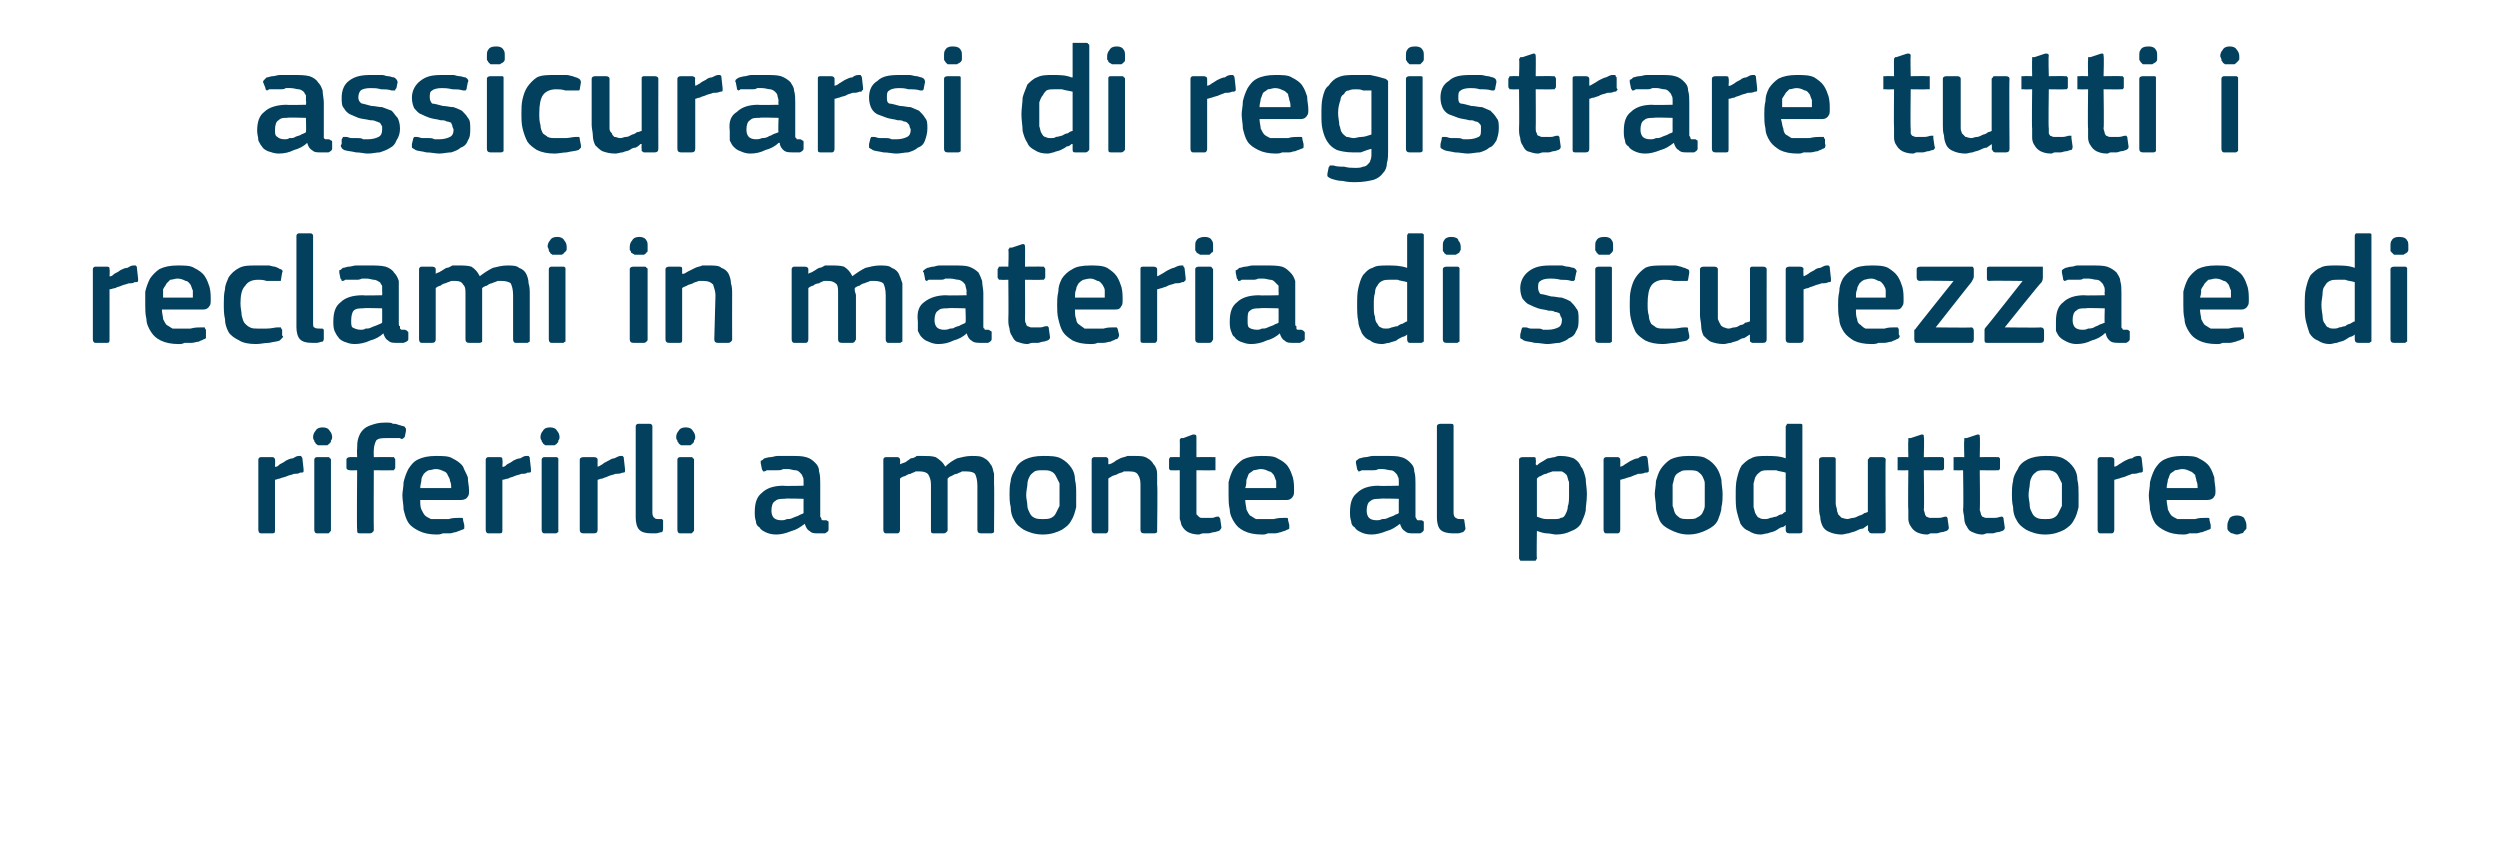
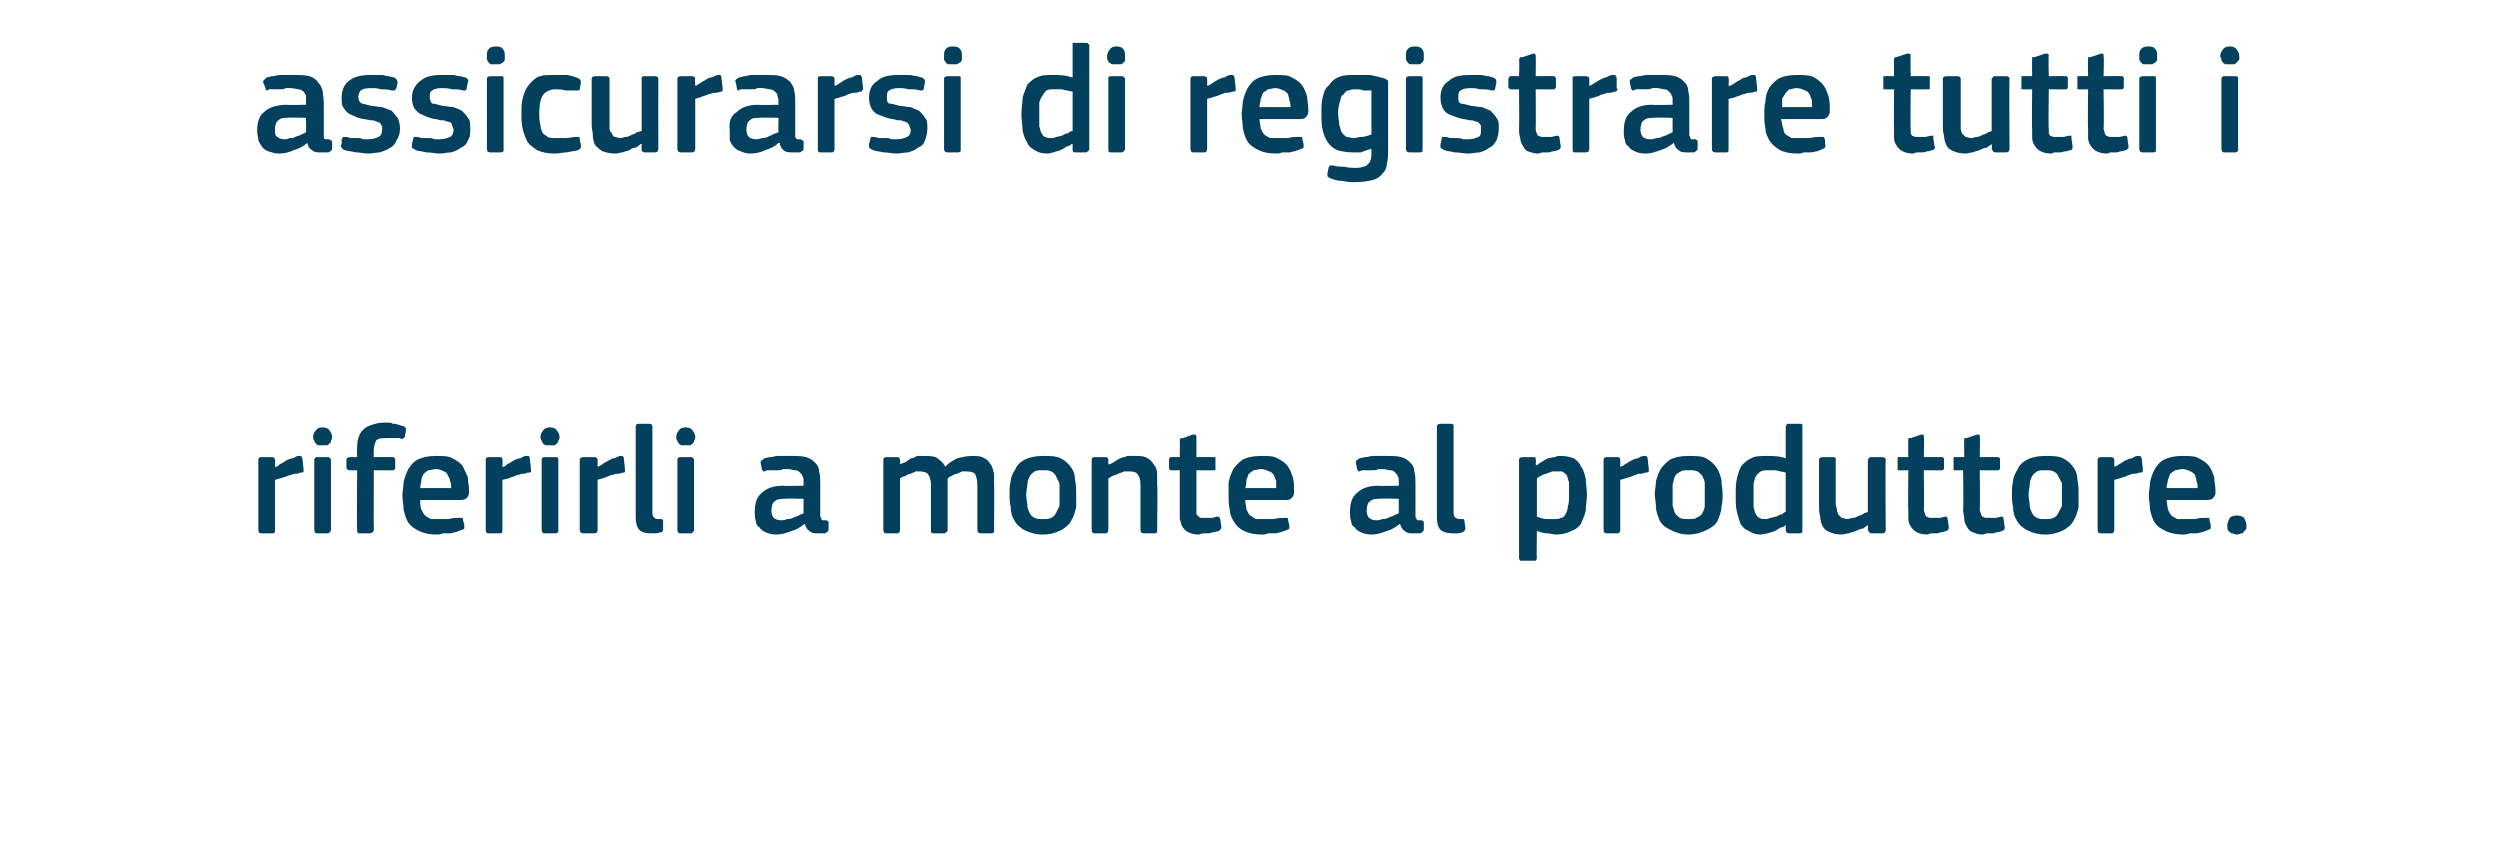
<svg xmlns="http://www.w3.org/2000/svg" version="1.1" width="210px" height="72.3px" viewBox="0 -3 210 72.3" style="top:-3px">
  <desc>assicurarsi di registrare tutti i reclami in materia di sicurezza e di riferirli a monte al produttore.</desc>
  <defs />
  <g id="Polygon26273">
    <path d="M 23.1 41.5 C 23.1 41.7 23.1 41.8 22.9 41.8 C 22.9 41.8 21.9 41.8 21.9 41.8 C 21.8 41.8 21.7 41.7 21.7 41.5 C 21.7 41.5 21.7 35.6 21.7 35.6 C 21.7 35.5 21.8 35.4 21.9 35.4 C 21.9 35.4 22.9 35.4 22.9 35.4 C 23 35.4 23.1 35.5 23.1 35.6 C 23.13 35.64 23.1 36.2 23.1 36.2 C 23.1 36.2 23.16 36.24 23.2 36.2 C 23.3 36.2 23.4 36.1 23.5 36 C 23.7 35.9 23.9 35.8 24 35.7 C 24.2 35.6 24.4 35.5 24.6 35.5 C 24.8 35.4 24.9 35.3 25.1 35.3 C 25.2 35.3 25.2 35.3 25.3 35.3 C 25.3 35.4 25.4 35.4 25.4 35.5 C 25.4 35.5 25.5 36.4 25.5 36.4 C 25.5 36.5 25.5 36.6 25.5 36.6 C 25.5 36.7 25.4 36.7 25.2 36.7 C 25.1 36.8 24.9 36.8 24.7 36.8 C 24.5 36.9 24.3 36.9 24.1 37 C 23.9 37.1 23.7 37.1 23.5 37.2 C 23.4 37.2 23.2 37.3 23.1 37.3 C 23.1 37.3 23.1 41.5 23.1 41.5 Z M 27.9 33.7 C 27.9 33.8 27.9 33.9 27.8 34 C 27.8 34.1 27.8 34.2 27.7 34.2 C 27.7 34.3 27.6 34.3 27.5 34.4 C 27.4 34.4 27.3 34.4 27.1 34.4 C 26.9 34.4 26.8 34.4 26.7 34.4 C 26.6 34.3 26.5 34.3 26.5 34.2 C 26.4 34.1 26.4 34.1 26.4 34 C 26.3 33.9 26.3 33.8 26.3 33.7 C 26.3 33.5 26.4 33.3 26.5 33.2 C 26.6 33 26.8 32.9 27.1 32.9 C 27.4 32.9 27.6 33 27.7 33.2 C 27.8 33.3 27.9 33.5 27.9 33.7 Z M 27.8 41.5 C 27.8 41.6 27.8 41.6 27.7 41.7 C 27.7 41.7 27.6 41.8 27.6 41.8 C 27.6 41.8 26.6 41.8 26.6 41.8 C 26.5 41.8 26.4 41.7 26.4 41.5 C 26.4 41.5 26.4 35.6 26.4 35.6 C 26.4 35.5 26.5 35.4 26.6 35.4 C 26.6 35.4 27.6 35.4 27.6 35.4 C 27.6 35.4 27.7 35.4 27.7 35.5 C 27.8 35.5 27.8 35.6 27.8 35.6 C 27.8 35.6 27.8 41.5 27.8 41.5 Z M 31.4 41.5 C 31.4 41.6 31.4 41.6 31.3 41.7 C 31.3 41.7 31.2 41.8 31.1 41.8 C 31.1 41.8 30.2 41.8 30.2 41.8 C 30 41.8 30 41.7 30 41.5 C 29.96 41.5 30 36.5 30 36.5 C 30 36.5 29.36 36.52 29.4 36.5 C 29.2 36.5 29.1 36.4 29.1 36.3 C 29.1 36.3 29.1 35.6 29.1 35.6 C 29.1 35.5 29.2 35.4 29.4 35.4 C 29.36 35.38 30 35.4 30 35.4 C 30 35.4 29.97 34.69 30 34.7 C 30 34.4 30 34.1 30.1 33.8 C 30.2 33.5 30.3 33.3 30.5 33.1 C 30.7 32.9 30.9 32.8 31.2 32.7 C 31.5 32.6 31.8 32.5 32.3 32.5 C 32.3 32.5 32.5 32.5 32.6 32.5 C 32.7 32.5 32.9 32.5 33 32.6 C 33.2 32.6 33.3 32.6 33.5 32.7 C 33.6 32.7 33.8 32.8 33.9 32.8 C 34 32.8 34 32.9 34.1 33 C 34.1 33 34.1 33.1 34.1 33.2 C 34.1 33.2 34 33.7 34 33.7 C 33.9 33.8 33.9 33.8 33.9 33.8 C 33.8 33.9 33.7 33.9 33.6 33.8 C 33.3 33.8 33.1 33.8 32.9 33.8 C 32.7 33.8 32.6 33.8 32.5 33.8 C 32.1 33.8 31.8 33.8 31.6 34 C 31.5 34.2 31.4 34.5 31.4 34.8 C 31.38 34.83 31.4 35.4 31.4 35.4 C 31.4 35.4 32.92 35.38 32.9 35.4 C 33 35.4 33.1 35.4 33.1 35.4 C 33.1 35.5 33.2 35.5 33.2 35.6 C 33.2 35.6 33.2 36.3 33.2 36.3 C 33.2 36.4 33.1 36.4 33.1 36.5 C 33.1 36.5 33 36.5 32.9 36.5 C 32.92 36.52 31.4 36.5 31.4 36.5 C 31.4 36.5 31.38 41.5 31.4 41.5 Z M 35.3 39 C 35.3 39.3 35.3 39.6 35.4 39.8 C 35.5 40 35.6 40.2 35.7 40.3 C 35.8 40.4 36 40.5 36.2 40.6 C 36.4 40.6 36.6 40.6 36.9 40.6 C 37.1 40.6 37.4 40.6 37.7 40.6 C 38 40.5 38.3 40.5 38.6 40.5 C 38.7 40.5 38.8 40.5 38.8 40.5 C 38.9 40.5 38.9 40.6 38.9 40.7 C 38.9 40.7 39 41.1 39 41.1 C 39 41.2 39 41.3 39 41.4 C 39 41.4 38.9 41.5 38.8 41.5 C 38.6 41.6 38.5 41.6 38.3 41.7 C 38.1 41.7 38 41.8 37.8 41.8 C 37.6 41.8 37.4 41.8 37.2 41.8 C 37 41.9 36.8 41.9 36.7 41.9 C 36.1 41.9 35.6 41.8 35.2 41.6 C 34.8 41.4 34.5 41.2 34.3 40.9 C 34.1 40.6 34 40.2 33.9 39.8 C 33.9 39.4 33.8 39 33.8 38.6 C 33.8 38.3 33.9 37.9 33.9 37.5 C 34 37.1 34.1 36.8 34.3 36.4 C 34.5 36.1 34.7 35.8 35.1 35.6 C 35.5 35.4 36 35.3 36.6 35.3 C 37.2 35.3 37.7 35.3 38 35.5 C 38.4 35.7 38.7 35.9 38.9 36.2 C 39 36.5 39.2 36.8 39.3 37.1 C 39.3 37.5 39.4 37.8 39.4 38.2 C 39.4 38.4 39.4 38.6 39.3 38.7 C 39.2 38.9 39 39 38.7 39 C 38.7 39 35.3 39 35.3 39 Z M 36.6 36.4 C 36.4 36.4 36.2 36.5 36 36.5 C 35.8 36.6 35.7 36.7 35.6 36.8 C 35.5 37 35.4 37.1 35.4 37.3 C 35.4 37.5 35.3 37.7 35.3 38 C 35.3 38 37.9 38 37.9 38 C 37.9 37.8 37.9 37.6 37.8 37.4 C 37.8 37.2 37.7 37.1 37.6 36.9 C 37.6 36.8 37.4 36.6 37.3 36.6 C 37.1 36.5 36.9 36.4 36.6 36.4 Z M 42.2 41.5 C 42.2 41.7 42.2 41.8 42 41.8 C 42 41.8 41 41.8 41 41.8 C 40.9 41.8 40.8 41.7 40.8 41.5 C 40.8 41.5 40.8 35.6 40.8 35.6 C 40.8 35.5 40.9 35.4 41 35.4 C 41 35.4 42 35.4 42 35.4 C 42.2 35.4 42.2 35.5 42.2 35.6 C 42.24 35.64 42.2 36.2 42.2 36.2 C 42.2 36.2 42.27 36.24 42.3 36.2 C 42.4 36.2 42.5 36.1 42.6 36 C 42.8 35.9 43 35.8 43.1 35.7 C 43.3 35.6 43.5 35.5 43.7 35.5 C 43.9 35.4 44 35.3 44.2 35.3 C 44.3 35.3 44.3 35.3 44.4 35.3 C 44.5 35.4 44.5 35.4 44.5 35.5 C 44.5 35.5 44.6 36.4 44.6 36.4 C 44.6 36.5 44.6 36.6 44.6 36.6 C 44.6 36.7 44.5 36.7 44.3 36.7 C 44.2 36.8 44 36.8 43.8 36.8 C 43.6 36.9 43.4 36.9 43.2 37 C 43 37.1 42.8 37.1 42.7 37.2 C 42.5 37.2 42.4 37.3 42.2 37.3 C 42.2 37.3 42.2 41.5 42.2 41.5 Z M 47 33.7 C 47 33.8 47 33.9 46.9 34 C 46.9 34.1 46.9 34.2 46.8 34.2 C 46.8 34.3 46.7 34.3 46.6 34.4 C 46.5 34.4 46.4 34.4 46.2 34.4 C 46 34.4 45.9 34.4 45.8 34.4 C 45.7 34.3 45.6 34.3 45.6 34.2 C 45.5 34.1 45.5 34.1 45.5 34 C 45.4 33.9 45.4 33.8 45.4 33.7 C 45.4 33.5 45.5 33.3 45.6 33.2 C 45.7 33 45.9 32.9 46.2 32.9 C 46.5 32.9 46.7 33 46.8 33.2 C 46.9 33.3 47 33.5 47 33.7 Z M 46.9 41.5 C 46.9 41.6 46.9 41.6 46.9 41.7 C 46.8 41.7 46.8 41.8 46.7 41.8 C 46.7 41.8 45.7 41.8 45.7 41.8 C 45.6 41.8 45.5 41.7 45.5 41.5 C 45.5 41.5 45.5 35.6 45.5 35.6 C 45.5 35.5 45.6 35.4 45.7 35.4 C 45.7 35.4 46.7 35.4 46.7 35.4 C 46.8 35.4 46.8 35.4 46.9 35.5 C 46.9 35.5 46.9 35.6 46.9 35.6 C 46.9 35.6 46.9 41.5 46.9 41.5 Z M 50.2 41.5 C 50.2 41.7 50.1 41.8 49.9 41.8 C 49.9 41.8 49 41.8 49 41.8 C 48.8 41.8 48.7 41.7 48.7 41.5 C 48.7 41.5 48.7 35.6 48.7 35.6 C 48.7 35.5 48.8 35.4 49 35.4 C 49 35.4 49.9 35.4 49.9 35.4 C 50.1 35.4 50.2 35.5 50.2 35.6 C 50.19 35.64 50.2 36.2 50.2 36.2 C 50.2 36.2 50.21 36.24 50.2 36.2 C 50.3 36.2 50.4 36.1 50.6 36 C 50.7 35.9 50.9 35.8 51.1 35.7 C 51.3 35.6 51.4 35.5 51.6 35.5 C 51.8 35.4 52 35.3 52.1 35.3 C 52.2 35.3 52.3 35.3 52.3 35.3 C 52.4 35.4 52.4 35.4 52.4 35.5 C 52.4 35.5 52.5 36.4 52.5 36.4 C 52.5 36.5 52.5 36.6 52.5 36.6 C 52.5 36.7 52.4 36.7 52.3 36.7 C 52.1 36.8 51.9 36.8 51.7 36.8 C 51.5 36.9 51.3 36.9 51.1 37 C 50.9 37.1 50.8 37.1 50.6 37.2 C 50.4 37.2 50.3 37.3 50.2 37.3 C 50.2 37.3 50.2 41.5 50.2 41.5 Z M 54.8 40.1 C 54.8 40.3 54.9 40.5 55 40.5 C 55 40.6 55.2 40.6 55.4 40.6 C 55.5 40.6 55.6 40.6 55.6 40.6 C 55.6 40.6 55.7 40.7 55.7 40.7 C 55.7 40.7 55.7 41.4 55.7 41.4 C 55.7 41.5 55.7 41.6 55.6 41.7 C 55.4 41.7 55.3 41.8 55.1 41.8 C 55 41.8 54.8 41.8 54.7 41.8 C 54.2 41.8 53.9 41.7 53.7 41.5 C 53.5 41.3 53.4 40.9 53.4 40.5 C 53.4 40.5 53.4 32.8 53.4 32.8 C 53.4 32.7 53.5 32.6 53.6 32.6 C 53.6 32.6 54.6 32.6 54.6 32.6 C 54.7 32.6 54.8 32.7 54.8 32.8 C 54.8 32.8 54.8 40.1 54.8 40.1 Z M 58.4 33.7 C 58.4 33.8 58.4 33.9 58.3 34 C 58.3 34.1 58.3 34.2 58.2 34.2 C 58.2 34.3 58.1 34.3 58 34.4 C 57.9 34.4 57.8 34.4 57.6 34.4 C 57.4 34.4 57.3 34.4 57.2 34.4 C 57.1 34.3 57 34.3 57 34.2 C 56.9 34.1 56.9 34.1 56.9 34 C 56.8 33.9 56.8 33.8 56.8 33.7 C 56.8 33.5 56.9 33.3 57 33.2 C 57.1 33 57.3 32.9 57.6 32.9 C 57.9 32.9 58.1 33 58.2 33.2 C 58.3 33.3 58.4 33.5 58.4 33.7 Z M 58.3 41.5 C 58.3 41.6 58.3 41.6 58.2 41.7 C 58.2 41.7 58.1 41.8 58.1 41.8 C 58.1 41.8 57.1 41.8 57.1 41.8 C 57 41.8 56.9 41.7 56.9 41.5 C 56.9 41.5 56.9 35.6 56.9 35.6 C 56.9 35.5 57 35.4 57.1 35.4 C 57.1 35.4 58.1 35.4 58.1 35.4 C 58.1 35.4 58.2 35.4 58.2 35.5 C 58.3 35.5 58.3 35.6 58.3 35.6 C 58.3 35.6 58.3 41.5 58.3 41.5 Z M 67.5 38.9 C 67.5 38.9 65.9 38.85 65.9 38.9 C 65.6 38.9 65.3 38.9 65.1 39.1 C 64.9 39.2 64.8 39.5 64.8 39.9 C 64.8 40.2 64.9 40.4 65 40.5 C 65.1 40.6 65.3 40.7 65.6 40.7 C 65.8 40.7 65.9 40.7 66.1 40.6 C 66.3 40.6 66.4 40.6 66.6 40.5 C 66.8 40.4 66.9 40.4 67.1 40.3 C 67.2 40.2 67.4 40.2 67.5 40.1 C 67.49 40.09 67.5 38.9 67.5 38.9 Z M 67.6 41 C 67.2 41.3 66.9 41.5 66.5 41.6 C 66 41.8 65.6 41.9 65.2 41.9 C 64.8 41.9 64.5 41.8 64.3 41.7 C 64.1 41.6 63.9 41.5 63.8 41.3 C 63.6 41.2 63.5 41 63.5 40.8 C 63.4 40.5 63.4 40.3 63.4 40 C 63.4 39.2 63.6 38.7 64 38.4 C 64.4 38 65 37.8 65.8 37.8 C 65.84 37.84 67.5 37.8 67.5 37.8 C 67.5 37.8 67.5 37.5 67.5 37.5 C 67.5 37.3 67.5 37.1 67.4 37 C 67.4 36.9 67.3 36.8 67.2 36.7 C 67.1 36.6 67 36.5 66.8 36.5 C 66.6 36.5 66.4 36.4 66.2 36.4 C 66 36.4 65.9 36.4 65.8 36.4 C 65.6 36.5 65.5 36.5 65.3 36.5 C 65.1 36.5 65 36.5 64.8 36.5 C 64.7 36.5 64.5 36.5 64.4 36.5 C 64.3 36.6 64.2 36.6 64.1 36.6 C 64.1 36.5 64 36.5 64 36.4 C 64 36.4 63.9 35.9 63.9 35.9 C 63.9 35.8 63.9 35.8 63.9 35.7 C 64 35.7 64.1 35.6 64.2 35.5 C 64.3 35.5 64.5 35.4 64.7 35.4 C 64.9 35.4 65.1 35.3 65.3 35.3 C 65.5 35.3 65.7 35.3 65.9 35.3 C 66.1 35.3 66.2 35.3 66.4 35.3 C 67 35.3 67.4 35.3 67.7 35.4 C 68.1 35.5 68.3 35.7 68.5 35.9 C 68.7 36.1 68.8 36.3 68.8 36.6 C 68.9 36.9 68.9 37.3 68.9 37.6 C 68.9 37.6 68.9 40.1 68.9 40.1 C 68.9 40.3 68.9 40.4 68.9 40.4 C 69 40.5 69 40.6 69 40.6 C 69 40.7 69.1 40.7 69.1 40.7 C 69.2 40.7 69.3 40.7 69.4 40.7 C 69.5 40.7 69.5 40.8 69.6 40.8 C 69.6 40.8 69.6 40.9 69.6 40.9 C 69.6 40.9 69.6 41.5 69.6 41.5 C 69.6 41.6 69.5 41.7 69.3 41.8 C 69.2 41.8 69.1 41.8 69 41.8 C 68.9 41.8 68.8 41.8 68.7 41.8 C 68.4 41.8 68.2 41.8 68 41.6 C 67.8 41.5 67.7 41.3 67.6 41 C 67.6 41 67.6 41 67.6 41 Z M 83.5 41.5 C 83.5 41.6 83.5 41.6 83.5 41.7 C 83.5 41.7 83.4 41.8 83.3 41.8 C 83.3 41.8 82.4 41.8 82.4 41.8 C 82.2 41.8 82.1 41.7 82.1 41.5 C 82.1 41.5 82.1 37.8 82.1 37.8 C 82.1 37.3 82 37 81.9 36.8 C 81.8 36.7 81.6 36.6 81.2 36.6 C 81.1 36.6 81 36.6 80.8 36.6 C 80.7 36.7 80.5 36.7 80.4 36.8 C 80.2 36.8 80.1 36.9 79.9 37 C 79.8 37 79.7 37.1 79.6 37.2 C 79.6 37.2 79.6 37.3 79.6 37.4 C 79.6 37.5 79.6 37.7 79.6 37.8 C 79.6 37.8 79.6 41.5 79.6 41.5 C 79.6 41.6 79.6 41.6 79.5 41.7 C 79.5 41.7 79.4 41.8 79.3 41.8 C 79.3 41.8 78.4 41.8 78.4 41.8 C 78.2 41.8 78.2 41.7 78.2 41.5 C 78.2 41.5 78.2 37.7 78.2 37.7 C 78.2 37.3 78.1 37.1 78 36.9 C 77.9 36.7 77.6 36.6 77.3 36.6 C 77.2 36.6 77.1 36.6 76.9 36.6 C 76.8 36.7 76.6 36.7 76.5 36.8 C 76.3 36.8 76.2 36.9 76 37 C 75.9 37 75.7 37.1 75.6 37.2 C 75.6 37.2 75.6 41.5 75.6 41.5 C 75.6 41.7 75.5 41.8 75.4 41.8 C 75.4 41.8 74.4 41.8 74.4 41.8 C 74.3 41.8 74.2 41.7 74.2 41.5 C 74.2 41.5 74.2 35.6 74.2 35.6 C 74.2 35.5 74.3 35.4 74.4 35.4 C 74.4 35.4 75.4 35.4 75.4 35.4 C 75.5 35.4 75.6 35.5 75.6 35.6 C 75.63 35.64 75.6 36 75.6 36 C 75.6 36 75.64 36.03 75.6 36 C 75.8 35.9 75.9 35.9 76.1 35.8 C 76.2 35.7 76.4 35.6 76.5 35.5 C 76.7 35.5 76.9 35.4 77 35.3 C 77.2 35.3 77.4 35.3 77.6 35.3 C 77.9 35.3 78.3 35.3 78.6 35.4 C 78.9 35.6 79.2 35.8 79.4 36.2 C 79.7 35.9 80 35.7 80.4 35.5 C 80.8 35.4 81.2 35.3 81.6 35.3 C 82.1 35.3 82.4 35.3 82.7 35.5 C 82.9 35.6 83.1 35.8 83.2 36 C 83.4 36.2 83.4 36.5 83.5 36.8 C 83.5 37.1 83.5 37.4 83.5 37.7 C 83.53 37.68 83.5 41.5 83.5 41.5 C 83.5 41.5 83.53 41.5 83.5 41.5 Z M 90.4 38.5 C 90.4 38.8 90.4 39.2 90.4 39.6 C 90.3 40 90.2 40.4 90 40.7 C 89.8 41.1 89.5 41.3 89.2 41.5 C 88.8 41.7 88.3 41.9 87.6 41.9 C 86.9 41.9 86.4 41.7 86 41.5 C 85.7 41.3 85.4 41.1 85.2 40.7 C 85 40.4 84.9 40 84.9 39.6 C 84.8 39.2 84.8 38.8 84.8 38.5 C 84.8 38.2 84.8 37.8 84.9 37.4 C 84.9 37.1 85.1 36.7 85.3 36.4 C 85.4 36.1 85.7 35.8 86.1 35.6 C 86.5 35.4 87 35.3 87.6 35.3 C 88.2 35.3 88.7 35.3 89.1 35.5 C 89.5 35.7 89.8 36 90 36.3 C 90.2 36.6 90.3 36.9 90.3 37.3 C 90.4 37.7 90.4 38.1 90.4 38.5 Z M 89 38.6 C 89 38.2 89 37.9 89 37.6 C 88.9 37.4 88.8 37.2 88.7 37 C 88.6 36.8 88.5 36.7 88.3 36.6 C 88.1 36.5 87.9 36.5 87.6 36.5 C 87.3 36.5 87.1 36.5 86.9 36.6 C 86.8 36.7 86.6 36.8 86.5 37 C 86.4 37.2 86.3 37.4 86.3 37.7 C 86.3 37.9 86.2 38.2 86.2 38.6 C 86.2 38.9 86.3 39.2 86.3 39.5 C 86.3 39.7 86.4 39.9 86.5 40.1 C 86.6 40.3 86.7 40.4 86.9 40.5 C 87.1 40.6 87.3 40.6 87.6 40.6 C 87.9 40.6 88.1 40.6 88.3 40.5 C 88.5 40.4 88.6 40.3 88.7 40.1 C 88.8 39.9 88.9 39.7 89 39.5 C 89 39.2 89 38.9 89 38.6 Z M 97.2 41.5 C 97.2 41.6 97.2 41.6 97.2 41.7 C 97.2 41.7 97.1 41.8 97 41.8 C 97 41.8 96.1 41.8 96.1 41.8 C 95.9 41.8 95.8 41.7 95.8 41.5 C 95.8 41.5 95.8 37.8 95.8 37.8 C 95.8 37.5 95.8 37.2 95.6 36.9 C 95.5 36.7 95.3 36.6 94.9 36.6 C 94.7 36.6 94.6 36.6 94.4 36.6 C 94.3 36.7 94.1 36.7 93.9 36.8 C 93.8 36.9 93.6 36.9 93.4 37 C 93.3 37.1 93.2 37.1 93.1 37.2 C 93.1 37.2 93.1 41.5 93.1 41.5 C 93.1 41.7 93 41.8 92.9 41.8 C 92.9 41.8 91.9 41.8 91.9 41.8 C 91.8 41.8 91.7 41.7 91.7 41.5 C 91.7 41.5 91.7 35.6 91.7 35.6 C 91.7 35.5 91.8 35.4 91.9 35.4 C 91.9 35.4 92.9 35.4 92.9 35.4 C 93 35.4 93.1 35.5 93.1 35.6 C 93.1 35.6 93.1 36 93.1 36 C 93.1 36 93.1 36 93.1 36 C 93.1 36 93.1 36 93.1 36 C 93.3 36 93.4 35.9 93.6 35.8 C 93.7 35.7 93.9 35.6 94.1 35.5 C 94.3 35.4 94.5 35.4 94.7 35.3 C 94.9 35.3 95.1 35.3 95.3 35.3 C 95.8 35.3 96.1 35.3 96.4 35.5 C 96.6 35.6 96.8 35.8 96.9 36 C 97.1 36.2 97.2 36.5 97.2 36.8 C 97.2 37.1 97.2 37.4 97.2 37.7 C 97.25 37.73 97.2 41.5 97.2 41.5 C 97.2 41.5 97.25 41.5 97.2 41.5 Z M 102.6 41.3 C 102.6 41.4 102.5 41.5 102.4 41.6 C 102.3 41.6 102.1 41.7 102 41.7 C 101.8 41.7 101.7 41.8 101.5 41.8 C 101.4 41.8 101.2 41.8 101.1 41.8 C 100.9 41.8 100.8 41.9 100.7 41.9 C 100.3 41.9 100 41.8 99.8 41.7 C 99.6 41.6 99.4 41.4 99.3 41.2 C 99.2 41.1 99.2 40.8 99.1 40.6 C 99.1 40.3 99.1 40.1 99.1 39.8 C 99.1 39.79 99.1 36.5 99.1 36.5 C 99.1 36.5 98.45 36.52 98.5 36.5 C 98.4 36.5 98.3 36.5 98.3 36.5 C 98.2 36.4 98.2 36.4 98.2 36.3 C 98.2 36.3 98.2 35.6 98.2 35.6 C 98.2 35.6 98.2 35.5 98.3 35.4 C 98.3 35.4 98.4 35.4 98.5 35.4 C 98.45 35.38 99.1 35.4 99.1 35.4 C 99.1 35.4 99.12 34.04 99.1 34 C 99.1 33.9 99.1 33.9 99.2 33.8 C 99.2 33.8 99.3 33.8 99.4 33.8 C 99.4 33.8 100.2 33.5 100.2 33.5 C 100.4 33.5 100.5 33.5 100.5 33.7 C 100.5 33.68 100.5 35.4 100.5 35.4 C 100.5 35.4 101.89 35.38 101.9 35.4 C 102 35.4 102.1 35.4 102.1 35.4 C 102.1 35.5 102.1 35.5 102.1 35.6 C 102.1 35.6 102.1 36.3 102.1 36.3 C 102.1 36.4 102.1 36.4 102.1 36.5 C 102.1 36.5 102 36.5 101.9 36.5 C 101.89 36.52 100.5 36.5 100.5 36.5 C 100.5 36.5 100.5 39.76 100.5 39.8 C 100.5 39.9 100.5 40.1 100.5 40.2 C 100.6 40.3 100.6 40.3 100.7 40.4 C 100.7 40.4 100.8 40.5 100.9 40.5 C 101.1 40.5 101.2 40.5 101.4 40.5 C 101.5 40.5 101.6 40.5 101.8 40.5 C 102 40.5 102.1 40.4 102.2 40.4 C 102.3 40.4 102.4 40.4 102.4 40.4 C 102.4 40.5 102.5 40.5 102.5 40.6 C 102.5 40.6 102.6 41.3 102.6 41.3 Z M 104.6 39 C 104.6 39.3 104.7 39.6 104.7 39.8 C 104.8 40 104.9 40.2 105 40.3 C 105.2 40.4 105.3 40.5 105.5 40.6 C 105.7 40.6 105.9 40.6 106.2 40.6 C 106.4 40.6 106.7 40.6 107 40.6 C 107.4 40.5 107.6 40.5 107.9 40.5 C 108 40.5 108.1 40.5 108.1 40.5 C 108.2 40.5 108.2 40.6 108.2 40.7 C 108.2 40.7 108.3 41.1 108.3 41.1 C 108.3 41.2 108.3 41.3 108.3 41.4 C 108.3 41.4 108.2 41.5 108.1 41.5 C 108 41.6 107.8 41.6 107.6 41.7 C 107.5 41.7 107.3 41.8 107.1 41.8 C 106.9 41.8 106.7 41.8 106.5 41.8 C 106.3 41.9 106.2 41.9 106 41.9 C 105.4 41.9 104.9 41.8 104.5 41.6 C 104.1 41.4 103.9 41.2 103.7 40.9 C 103.5 40.6 103.3 40.2 103.3 39.8 C 103.2 39.4 103.2 39 103.2 38.6 C 103.2 38.3 103.2 37.9 103.2 37.5 C 103.3 37.1 103.4 36.8 103.6 36.4 C 103.8 36.1 104.1 35.8 104.4 35.6 C 104.8 35.4 105.3 35.3 105.9 35.3 C 106.5 35.3 107 35.3 107.3 35.5 C 107.7 35.7 108 35.9 108.2 36.2 C 108.4 36.5 108.5 36.8 108.6 37.1 C 108.7 37.5 108.7 37.8 108.7 38.2 C 108.7 38.4 108.7 38.6 108.6 38.7 C 108.5 38.9 108.3 39 108.1 39 C 108.1 39 104.6 39 104.6 39 Z M 105.9 36.4 C 105.7 36.4 105.5 36.5 105.3 36.5 C 105.2 36.6 105 36.7 104.9 36.8 C 104.8 37 104.8 37.1 104.7 37.3 C 104.7 37.5 104.7 37.7 104.6 38 C 104.6 38 107.2 38 107.2 38 C 107.2 37.8 107.2 37.6 107.2 37.4 C 107.1 37.2 107.1 37.1 107 36.9 C 106.9 36.8 106.8 36.6 106.6 36.6 C 106.4 36.5 106.2 36.4 105.9 36.4 Z M 117.5 38.9 C 117.5 38.9 115.9 38.85 115.9 38.9 C 115.6 38.9 115.3 38.9 115.1 39.1 C 114.9 39.2 114.8 39.5 114.8 39.9 C 114.8 40.2 114.9 40.4 115 40.5 C 115.1 40.6 115.3 40.7 115.6 40.7 C 115.8 40.7 115.9 40.7 116.1 40.6 C 116.3 40.6 116.4 40.6 116.6 40.5 C 116.8 40.4 116.9 40.4 117.1 40.3 C 117.2 40.2 117.4 40.2 117.5 40.1 C 117.49 40.09 117.5 38.9 117.5 38.9 Z M 117.6 41 C 117.2 41.3 116.9 41.5 116.5 41.6 C 116 41.8 115.6 41.9 115.2 41.9 C 114.8 41.9 114.5 41.8 114.3 41.7 C 114.1 41.6 113.9 41.5 113.8 41.3 C 113.6 41.2 113.5 41 113.5 40.8 C 113.4 40.5 113.4 40.3 113.4 40 C 113.4 39.2 113.6 38.7 114 38.4 C 114.4 38 115 37.8 115.8 37.8 C 115.84 37.84 117.5 37.8 117.5 37.8 C 117.5 37.8 117.5 37.5 117.5 37.5 C 117.5 37.3 117.5 37.1 117.4 37 C 117.4 36.9 117.3 36.8 117.2 36.7 C 117.1 36.6 117 36.5 116.8 36.5 C 116.6 36.5 116.4 36.4 116.1 36.4 C 116 36.4 115.9 36.4 115.8 36.4 C 115.6 36.5 115.5 36.5 115.3 36.5 C 115.1 36.5 115 36.5 114.8 36.5 C 114.7 36.5 114.5 36.5 114.4 36.5 C 114.2 36.6 114.2 36.6 114.1 36.6 C 114.1 36.5 114 36.5 114 36.4 C 114 36.4 113.9 35.9 113.9 35.9 C 113.9 35.8 113.9 35.8 113.9 35.7 C 114 35.7 114 35.6 114.2 35.5 C 114.3 35.5 114.5 35.4 114.7 35.4 C 114.9 35.4 115.1 35.3 115.3 35.3 C 115.5 35.3 115.7 35.3 115.9 35.3 C 116.1 35.3 116.2 35.3 116.4 35.3 C 117 35.3 117.4 35.3 117.7 35.4 C 118.1 35.5 118.3 35.7 118.5 35.9 C 118.7 36.1 118.8 36.3 118.8 36.6 C 118.9 36.9 118.9 37.3 118.9 37.6 C 118.9 37.6 118.9 40.1 118.9 40.1 C 118.9 40.3 118.9 40.4 118.9 40.4 C 118.9 40.5 119 40.6 119 40.6 C 119 40.7 119.1 40.7 119.1 40.7 C 119.2 40.7 119.3 40.7 119.4 40.7 C 119.5 40.7 119.5 40.8 119.6 40.8 C 119.6 40.8 119.6 40.9 119.6 40.9 C 119.6 40.9 119.6 41.5 119.6 41.5 C 119.6 41.6 119.5 41.7 119.3 41.8 C 119.2 41.8 119.1 41.8 119 41.8 C 118.9 41.8 118.8 41.8 118.7 41.8 C 118.4 41.8 118.2 41.8 118 41.6 C 117.8 41.5 117.7 41.3 117.6 41 C 117.6 41 117.6 41 117.6 41 Z M 122.1 40.1 C 122.1 40.3 122.2 40.5 122.3 40.5 C 122.4 40.6 122.5 40.6 122.8 40.6 C 122.8 40.6 122.9 40.6 122.9 40.6 C 123 40.6 123 40.7 123 40.7 C 123 40.7 123.1 41.4 123.1 41.4 C 123.1 41.5 123 41.6 122.9 41.7 C 122.8 41.7 122.6 41.8 122.5 41.8 C 122.3 41.8 122.2 41.8 122 41.8 C 121.6 41.8 121.2 41.7 121 41.5 C 120.8 41.3 120.7 40.9 120.7 40.5 C 120.7 40.5 120.7 32.8 120.7 32.8 C 120.7 32.7 120.8 32.6 121 32.6 C 121 32.6 121.9 32.6 121.9 32.6 C 122.1 32.6 122.1 32.7 122.1 32.8 C 122.1 32.8 122.1 40.1 122.1 40.1 Z M 133.3 38.5 C 133.3 39.1 133.2 39.5 133.2 39.9 C 133.1 40.4 132.9 40.7 132.8 41 C 132.6 41.3 132.3 41.5 132 41.6 C 131.6 41.8 131.2 41.9 130.7 41.9 C 130.5 41.9 130.2 41.8 129.9 41.8 C 129.7 41.8 129.4 41.7 129.1 41.6 C 129.07 41.58 129.1 41.6 129.1 41.6 C 129.1 41.6 129.06 43.88 129.1 43.9 C 129.1 44 129 44 129 44.1 C 129 44.1 128.9 44.1 128.8 44.1 C 128.8 44.1 127.9 44.1 127.9 44.1 C 127.8 44.1 127.7 44.1 127.7 44.1 C 127.7 44 127.6 44 127.6 43.9 C 127.6 43.9 127.6 35.6 127.6 35.6 C 127.6 35.5 127.7 35.4 127.9 35.4 C 127.9 35.4 128.8 35.4 128.8 35.4 C 128.9 35.4 129 35.4 129 35.5 C 129 35.5 129 35.6 129 35.6 C 129.04 35.64 129 36 129 36 C 129 36 129.08 36.06 129.1 36.1 C 129.2 36 129.3 35.9 129.5 35.8 C 129.7 35.7 129.8 35.6 130 35.5 C 130.2 35.5 130.4 35.4 130.6 35.4 C 130.8 35.3 130.9 35.3 131.1 35.3 C 131.6 35.3 131.9 35.4 132.2 35.5 C 132.5 35.7 132.7 35.9 132.8 36.2 C 133 36.4 133.1 36.8 133.2 37.2 C 133.2 37.6 133.3 38 133.3 38.5 Z M 131.8 38.5 C 131.8 38.1 131.8 37.8 131.8 37.5 C 131.7 37.3 131.7 37.1 131.6 36.9 C 131.5 36.8 131.4 36.7 131.2 36.6 C 131.1 36.6 131 36.6 130.8 36.6 C 130.7 36.6 130.5 36.6 130.4 36.6 C 130.2 36.7 130 36.7 129.9 36.8 C 129.7 36.8 129.6 36.9 129.4 37 C 129.3 37 129.2 37.1 129.1 37.2 C 129.1 37.2 129.1 40.4 129.1 40.4 C 129.4 40.5 129.6 40.6 129.9 40.6 C 130.1 40.6 130.3 40.6 130.6 40.6 C 130.8 40.6 131 40.6 131.1 40.5 C 131.3 40.5 131.4 40.4 131.5 40.2 C 131.6 40 131.7 39.8 131.7 39.5 C 131.8 39.3 131.8 38.9 131.8 38.5 Z M 136.1 41.5 C 136.1 41.7 136 41.8 135.9 41.8 C 135.9 41.8 134.9 41.8 134.9 41.8 C 134.8 41.8 134.7 41.7 134.7 41.5 C 134.7 41.5 134.7 35.6 134.7 35.6 C 134.7 35.5 134.8 35.4 134.9 35.4 C 134.9 35.4 135.9 35.4 135.9 35.4 C 136 35.4 136.1 35.5 136.1 35.6 C 136.12 35.64 136.1 36.2 136.1 36.2 C 136.1 36.2 136.14 36.24 136.1 36.2 C 136.2 36.2 136.4 36.1 136.5 36 C 136.7 35.9 136.8 35.8 137 35.7 C 137.2 35.6 137.4 35.5 137.6 35.5 C 137.7 35.4 137.9 35.3 138.1 35.3 C 138.2 35.3 138.2 35.3 138.3 35.3 C 138.3 35.4 138.4 35.4 138.4 35.5 C 138.4 35.5 138.5 36.4 138.5 36.4 C 138.5 36.5 138.5 36.6 138.5 36.6 C 138.4 36.7 138.4 36.7 138.2 36.7 C 138 36.8 137.8 36.8 137.6 36.8 C 137.4 36.9 137.3 36.9 137.1 37 C 136.9 37.1 136.7 37.1 136.5 37.2 C 136.4 37.2 136.2 37.3 136.1 37.3 C 136.1 37.3 136.1 41.5 136.1 41.5 Z M 144.7 38.5 C 144.7 38.8 144.7 39.2 144.6 39.6 C 144.6 40 144.4 40.4 144.3 40.7 C 144.1 41.1 143.8 41.3 143.4 41.5 C 143 41.7 142.5 41.9 141.8 41.9 C 141.2 41.9 140.7 41.7 140.3 41.5 C 139.9 41.3 139.6 41.1 139.4 40.7 C 139.3 40.4 139.1 40 139.1 39.6 C 139.1 39.2 139 38.8 139 38.5 C 139 38.2 139.1 37.8 139.1 37.4 C 139.2 37.1 139.3 36.7 139.5 36.4 C 139.7 36.1 140 35.8 140.3 35.6 C 140.7 35.4 141.2 35.3 141.8 35.3 C 142.4 35.3 143 35.3 143.3 35.5 C 143.7 35.7 144 36 144.2 36.3 C 144.4 36.6 144.5 36.9 144.6 37.3 C 144.6 37.7 144.7 38.1 144.7 38.5 Z M 143.2 38.6 C 143.2 38.2 143.2 37.9 143.2 37.6 C 143.2 37.4 143.1 37.2 143 37 C 142.9 36.8 142.7 36.7 142.6 36.6 C 142.4 36.5 142.1 36.5 141.8 36.5 C 141.6 36.5 141.3 36.5 141.2 36.6 C 141 36.7 140.8 36.8 140.7 37 C 140.6 37.2 140.6 37.4 140.5 37.7 C 140.5 37.9 140.5 38.2 140.5 38.6 C 140.5 38.9 140.5 39.2 140.5 39.5 C 140.6 39.7 140.6 39.9 140.7 40.1 C 140.8 40.3 141 40.4 141.1 40.5 C 141.3 40.6 141.5 40.6 141.8 40.6 C 142.1 40.6 142.4 40.6 142.5 40.5 C 142.7 40.4 142.9 40.3 143 40.1 C 143.1 39.9 143.2 39.7 143.2 39.5 C 143.2 39.2 143.2 38.9 143.2 38.6 Z M 151.4 41.5 C 151.4 41.6 151.4 41.6 151.4 41.7 C 151.4 41.7 151.3 41.8 151.2 41.8 C 151.2 41.8 150.3 41.8 150.3 41.8 C 150.1 41.8 150 41.7 150 41.5 C 150 41.5 150 41.1 150 41.1 C 150 41.1 150 41.1 150 41.1 C 150 41.1 150 41.1 150 41.1 C 149.9 41.2 149.8 41.3 149.6 41.3 C 149.4 41.4 149.3 41.5 149.1 41.6 C 148.9 41.7 148.7 41.7 148.5 41.8 C 148.3 41.8 148.1 41.9 147.9 41.9 C 147.5 41.9 147.2 41.8 146.9 41.6 C 146.6 41.5 146.4 41.3 146.2 41 C 146.1 40.7 146 40.4 145.9 40 C 145.8 39.6 145.8 39.1 145.8 38.6 C 145.8 38.1 145.8 37.6 145.9 37.2 C 146 36.8 146.1 36.4 146.3 36.1 C 146.5 35.9 146.8 35.6 147.1 35.5 C 147.4 35.3 147.9 35.3 148.4 35.3 C 148.9 35.3 149.5 35.3 150 35.5 C 150 35.5 150 35.5 150 35.5 C 150 35.5 150 35.5 150 35.5 C 150 35.5 150 32.8 150 32.8 C 150 32.8 150.1 32.7 150.1 32.6 C 150.1 32.6 150.2 32.6 150.3 32.6 C 150.3 32.6 151.2 32.6 151.2 32.6 C 151.3 32.6 151.4 32.6 151.4 32.7 C 151.4 32.7 151.4 32.8 151.4 32.8 C 151.4 32.8 151.4 41.5 151.4 41.5 Z M 150 36.7 C 149.7 36.6 149.4 36.6 149.2 36.5 C 149 36.5 148.7 36.5 148.5 36.5 C 148.3 36.5 148.1 36.5 147.9 36.6 C 147.8 36.7 147.6 36.8 147.5 37 C 147.4 37.1 147.4 37.3 147.3 37.6 C 147.3 37.9 147.3 38.2 147.3 38.6 C 147.3 39.1 147.3 39.4 147.3 39.6 C 147.4 39.9 147.4 40.1 147.5 40.2 C 147.6 40.4 147.7 40.5 147.8 40.5 C 147.9 40.6 148.1 40.6 148.3 40.6 C 148.4 40.6 148.5 40.6 148.7 40.5 C 148.9 40.5 149 40.4 149.2 40.4 C 149.4 40.3 149.5 40.2 149.7 40.2 C 149.8 40.1 149.9 40 150 40 C 150 40 150 36.7 150 36.7 Z M 158.4 41.5 C 158.4 41.7 158.3 41.8 158.1 41.8 C 158.1 41.8 157.2 41.8 157.2 41.8 C 157.1 41.8 157 41.7 157 41.7 C 157 41.6 156.9 41.6 156.9 41.5 C 156.94 41.5 156.9 41.1 156.9 41.1 C 156.9 41.1 156.91 41.09 156.9 41.1 C 156.8 41.2 156.6 41.3 156.5 41.4 C 156.3 41.4 156.1 41.5 155.9 41.6 C 155.7 41.7 155.5 41.7 155.3 41.8 C 155.1 41.8 154.9 41.9 154.7 41.9 C 154.3 41.9 153.9 41.8 153.7 41.7 C 153.4 41.6 153.2 41.4 153.1 41.2 C 153 41 152.9 40.7 152.9 40.4 C 152.8 40.1 152.8 39.8 152.8 39.5 C 152.8 39.5 152.8 35.6 152.8 35.6 C 152.8 35.5 152.9 35.4 153.1 35.4 C 153.1 35.4 154 35.4 154 35.4 C 154.2 35.4 154.2 35.5 154.2 35.6 C 154.2 35.6 154.2 39.3 154.2 39.3 C 154.2 39.5 154.3 39.7 154.3 39.8 C 154.3 40 154.4 40.1 154.4 40.2 C 154.5 40.3 154.6 40.4 154.7 40.5 C 154.8 40.5 155 40.6 155.2 40.6 C 155.3 40.6 155.5 40.5 155.7 40.5 C 155.8 40.5 156 40.4 156.2 40.3 C 156.3 40.3 156.5 40.2 156.6 40.1 C 156.7 40.1 156.9 40 156.9 40 C 156.9 40 156.9 35.6 156.9 35.6 C 156.9 35.6 157 35.5 157 35.5 C 157 35.4 157.1 35.4 157.2 35.4 C 157.2 35.4 158.1 35.4 158.1 35.4 C 158.3 35.4 158.4 35.5 158.4 35.6 C 158.36 35.64 158.4 41.5 158.4 41.5 C 158.4 41.5 158.36 41.5 158.4 41.5 Z M 163.7 41.3 C 163.7 41.4 163.7 41.5 163.5 41.6 C 163.4 41.6 163.3 41.7 163.1 41.7 C 163 41.7 162.8 41.8 162.7 41.8 C 162.5 41.8 162.4 41.8 162.2 41.8 C 162.1 41.8 162 41.9 161.9 41.9 C 161.5 41.9 161.2 41.8 161 41.7 C 160.8 41.6 160.6 41.4 160.5 41.2 C 160.4 41.1 160.3 40.8 160.3 40.6 C 160.3 40.3 160.3 40.1 160.3 39.8 C 160.26 39.79 160.3 36.5 160.3 36.5 C 160.3 36.5 159.61 36.52 159.6 36.5 C 159.5 36.5 159.4 36.5 159.4 36.5 C 159.4 36.4 159.4 36.4 159.4 36.3 C 159.4 36.3 159.4 35.6 159.4 35.6 C 159.4 35.6 159.4 35.5 159.4 35.4 C 159.4 35.4 159.5 35.4 159.6 35.4 C 159.61 35.38 160.3 35.4 160.3 35.4 C 160.3 35.4 160.27 34.04 160.3 34 C 160.3 33.9 160.3 33.9 160.3 33.8 C 160.4 33.8 160.4 33.8 160.5 33.8 C 160.5 33.8 161.4 33.5 161.4 33.5 C 161.6 33.5 161.6 33.5 161.6 33.7 C 161.65 33.68 161.6 35.4 161.6 35.4 C 161.6 35.4 163.04 35.38 163 35.4 C 163.1 35.4 163.2 35.4 163.2 35.4 C 163.3 35.5 163.3 35.5 163.3 35.6 C 163.3 35.6 163.3 36.3 163.3 36.3 C 163.3 36.4 163.3 36.4 163.2 36.5 C 163.2 36.5 163.1 36.5 163 36.5 C 163.04 36.52 161.6 36.5 161.6 36.5 C 161.6 36.5 161.65 39.76 161.6 39.8 C 161.6 39.9 161.7 40.1 161.7 40.2 C 161.7 40.3 161.8 40.3 161.8 40.4 C 161.9 40.4 162 40.5 162.1 40.5 C 162.2 40.5 162.3 40.5 162.5 40.5 C 162.6 40.5 162.7 40.5 162.9 40.5 C 163.1 40.5 163.3 40.4 163.4 40.4 C 163.5 40.4 163.5 40.4 163.5 40.4 C 163.6 40.5 163.6 40.5 163.6 40.6 C 163.6 40.6 163.7 41.3 163.7 41.3 Z M 168.4 41.3 C 168.4 41.4 168.4 41.5 168.2 41.6 C 168.1 41.6 168 41.7 167.8 41.7 C 167.7 41.7 167.5 41.8 167.4 41.8 C 167.2 41.8 167.1 41.8 166.9 41.8 C 166.8 41.8 166.7 41.9 166.5 41.9 C 166.2 41.9 165.9 41.8 165.7 41.7 C 165.4 41.6 165.3 41.4 165.2 41.2 C 165.1 41.1 165 40.8 165 40.6 C 165 40.3 164.9 40.1 164.9 39.8 C 164.95 39.79 164.9 36.5 164.9 36.5 C 164.9 36.5 164.3 36.52 164.3 36.5 C 164.2 36.5 164.1 36.5 164.1 36.5 C 164.1 36.4 164.1 36.4 164.1 36.3 C 164.1 36.3 164.1 35.6 164.1 35.6 C 164.1 35.6 164.1 35.5 164.1 35.4 C 164.1 35.4 164.2 35.4 164.3 35.4 C 164.3 35.38 165 35.4 165 35.4 C 165 35.4 164.96 34.04 165 34 C 165 33.9 165 33.9 165 33.8 C 165.1 33.8 165.1 33.8 165.2 33.8 C 165.2 33.8 166.1 33.5 166.1 33.5 C 166.3 33.5 166.3 33.5 166.3 33.7 C 166.34 33.68 166.3 35.4 166.3 35.4 C 166.3 35.4 167.73 35.38 167.7 35.4 C 167.8 35.4 167.9 35.4 167.9 35.4 C 168 35.5 168 35.5 168 35.6 C 168 35.6 168 36.3 168 36.3 C 168 36.4 168 36.4 167.9 36.5 C 167.9 36.5 167.8 36.5 167.7 36.5 C 167.73 36.52 166.3 36.5 166.3 36.5 C 166.3 36.5 166.34 39.76 166.3 39.8 C 166.3 39.9 166.4 40.1 166.4 40.2 C 166.4 40.3 166.5 40.3 166.5 40.4 C 166.6 40.4 166.7 40.5 166.8 40.5 C 166.9 40.5 167 40.5 167.2 40.5 C 167.3 40.5 167.4 40.5 167.6 40.5 C 167.8 40.5 168 40.4 168.1 40.4 C 168.2 40.4 168.2 40.4 168.2 40.4 C 168.3 40.5 168.3 40.5 168.3 40.6 C 168.3 40.6 168.4 41.3 168.4 41.3 Z M 174.6 38.5 C 174.6 38.8 174.6 39.2 174.6 39.6 C 174.5 40 174.4 40.4 174.2 40.7 C 174 41.1 173.7 41.3 173.4 41.5 C 173 41.7 172.5 41.9 171.8 41.9 C 171.1 41.9 170.6 41.7 170.2 41.5 C 169.9 41.3 169.6 41.1 169.4 40.7 C 169.2 40.4 169.1 40 169.1 39.6 C 169 39.2 169 38.8 169 38.5 C 169 38.2 169 37.8 169.1 37.4 C 169.1 37.1 169.3 36.7 169.5 36.4 C 169.6 36.1 169.9 35.8 170.3 35.6 C 170.7 35.4 171.2 35.3 171.8 35.3 C 172.4 35.3 172.9 35.3 173.3 35.5 C 173.7 35.7 174 36 174.2 36.3 C 174.4 36.6 174.5 36.9 174.5 37.3 C 174.6 37.7 174.6 38.1 174.6 38.5 Z M 173.2 38.6 C 173.2 38.2 173.2 37.9 173.2 37.6 C 173.1 37.4 173 37.2 172.9 37 C 172.8 36.8 172.7 36.7 172.5 36.6 C 172.3 36.5 172.1 36.5 171.8 36.5 C 171.5 36.5 171.3 36.5 171.1 36.6 C 171 36.7 170.8 36.8 170.7 37 C 170.6 37.2 170.5 37.4 170.5 37.7 C 170.5 37.9 170.4 38.2 170.4 38.6 C 170.4 38.9 170.5 39.2 170.5 39.5 C 170.5 39.7 170.6 39.9 170.7 40.1 C 170.8 40.3 170.9 40.4 171.1 40.5 C 171.3 40.6 171.5 40.6 171.8 40.6 C 172.1 40.6 172.3 40.6 172.5 40.5 C 172.7 40.4 172.8 40.3 172.9 40.1 C 173 39.9 173.1 39.7 173.2 39.5 C 173.2 39.2 173.2 38.9 173.2 38.6 Z M 177.6 41.5 C 177.6 41.7 177.5 41.8 177.4 41.8 C 177.4 41.8 176.4 41.8 176.4 41.8 C 176.3 41.8 176.2 41.7 176.2 41.5 C 176.2 41.5 176.2 35.6 176.2 35.6 C 176.2 35.5 176.3 35.4 176.4 35.4 C 176.4 35.4 177.3 35.4 177.3 35.4 C 177.5 35.4 177.6 35.5 177.6 35.6 C 177.61 35.64 177.6 36.2 177.6 36.2 C 177.6 36.2 177.64 36.24 177.6 36.2 C 177.7 36.2 177.9 36.1 178 36 C 178.2 35.9 178.3 35.8 178.5 35.7 C 178.7 35.6 178.9 35.5 179.1 35.5 C 179.2 35.4 179.4 35.3 179.6 35.3 C 179.6 35.3 179.7 35.3 179.8 35.3 C 179.8 35.4 179.9 35.4 179.9 35.5 C 179.9 35.5 180 36.4 180 36.4 C 180 36.5 180 36.6 180 36.6 C 179.9 36.7 179.9 36.7 179.7 36.7 C 179.5 36.8 179.3 36.8 179.1 36.8 C 178.9 36.9 178.8 36.9 178.6 37 C 178.4 37.1 178.2 37.1 178 37.2 C 177.9 37.2 177.7 37.3 177.6 37.3 C 177.6 37.3 177.6 41.5 177.6 41.5 Z M 182 39 C 182 39.3 182.1 39.6 182.1 39.8 C 182.2 40 182.3 40.2 182.4 40.3 C 182.5 40.4 182.7 40.5 182.9 40.6 C 183.1 40.6 183.3 40.6 183.6 40.6 C 183.8 40.6 184.1 40.6 184.4 40.6 C 184.7 40.5 185 40.5 185.3 40.5 C 185.4 40.5 185.5 40.5 185.5 40.5 C 185.6 40.5 185.6 40.6 185.6 40.7 C 185.6 40.7 185.7 41.1 185.7 41.1 C 185.7 41.2 185.7 41.3 185.7 41.4 C 185.7 41.4 185.6 41.5 185.5 41.5 C 185.3 41.6 185.2 41.6 185 41.7 C 184.8 41.7 184.7 41.8 184.5 41.8 C 184.3 41.8 184.1 41.8 183.9 41.8 C 183.7 41.9 183.5 41.9 183.4 41.9 C 182.8 41.9 182.3 41.8 181.9 41.6 C 181.5 41.4 181.2 41.2 181 40.9 C 180.8 40.6 180.7 40.2 180.6 39.8 C 180.6 39.4 180.5 39 180.5 38.6 C 180.5 38.3 180.6 37.9 180.6 37.5 C 180.7 37.1 180.8 36.8 181 36.4 C 181.2 36.1 181.4 35.8 181.8 35.6 C 182.2 35.4 182.7 35.3 183.3 35.3 C 183.9 35.3 184.4 35.3 184.7 35.5 C 185.1 35.7 185.4 35.9 185.6 36.2 C 185.8 36.5 185.9 36.8 186 37.1 C 186 37.5 186.1 37.8 186.1 38.2 C 186.1 38.4 186.1 38.6 186 38.7 C 185.9 38.9 185.7 39 185.4 39 C 185.4 39 182 39 182 39 Z M 183.3 36.4 C 183.1 36.4 182.9 36.5 182.7 36.5 C 182.6 36.6 182.4 36.7 182.3 36.8 C 182.2 37 182.2 37.1 182.1 37.3 C 182.1 37.5 182 37.7 182 38 C 182 38 184.6 38 184.6 38 C 184.6 37.8 184.6 37.6 184.5 37.4 C 184.5 37.2 184.4 37.1 184.4 36.9 C 184.3 36.8 184.1 36.6 184 36.6 C 183.8 36.5 183.6 36.4 183.3 36.4 Z M 188.7 41.1 C 188.7 41.2 188.7 41.3 188.7 41.4 C 188.6 41.5 188.6 41.6 188.5 41.6 C 188.5 41.7 188.4 41.8 188.3 41.8 C 188.2 41.8 188.1 41.9 187.9 41.9 C 187.7 41.9 187.6 41.8 187.5 41.8 C 187.4 41.8 187.3 41.7 187.2 41.6 C 187.2 41.6 187.1 41.5 187.1 41.4 C 187.1 41.3 187.1 41.2 187.1 41.1 C 187.1 40.9 187.2 40.7 187.3 40.5 C 187.4 40.4 187.6 40.3 187.9 40.3 C 188.2 40.3 188.4 40.4 188.5 40.5 C 188.6 40.7 188.7 40.9 188.7 41.1 Z " stroke="none" fill="#02405d" />
  </g>
  <g id="Polygon26272">
-     <path d="M 9.2 25.5 C 9.2 25.7 9.2 25.8 9 25.8 C 9 25.8 8 25.8 8 25.8 C 7.9 25.8 7.8 25.7 7.8 25.5 C 7.8 25.5 7.8 19.6 7.8 19.6 C 7.8 19.5 7.9 19.4 8 19.4 C 8 19.4 9 19.4 9 19.4 C 9.2 19.4 9.2 19.5 9.2 19.6 C 9.24 19.64 9.2 20.2 9.2 20.2 C 9.2 20.2 9.27 20.24 9.3 20.2 C 9.4 20.2 9.5 20.1 9.6 20 C 9.8 19.9 10 19.8 10.1 19.7 C 10.3 19.6 10.5 19.5 10.7 19.5 C 10.9 19.4 11 19.3 11.2 19.3 C 11.3 19.3 11.3 19.3 11.4 19.3 C 11.5 19.4 11.5 19.4 11.5 19.5 C 11.5 19.5 11.6 20.4 11.6 20.4 C 11.6 20.5 11.6 20.6 11.6 20.6 C 11.6 20.7 11.5 20.7 11.3 20.7 C 11.2 20.8 11 20.8 10.8 20.8 C 10.6 20.9 10.4 20.9 10.2 21 C 10 21.1 9.8 21.1 9.7 21.2 C 9.5 21.2 9.4 21.3 9.2 21.3 C 9.2 21.3 9.2 25.5 9.2 25.5 Z M 13.6 23 C 13.6 23.3 13.7 23.6 13.7 23.8 C 13.8 24 13.9 24.2 14 24.3 C 14.2 24.4 14.3 24.5 14.5 24.6 C 14.7 24.6 14.9 24.6 15.2 24.6 C 15.4 24.6 15.7 24.6 16 24.6 C 16.4 24.5 16.6 24.5 16.9 24.5 C 17 24.5 17.1 24.5 17.2 24.5 C 17.2 24.5 17.2 24.6 17.3 24.7 C 17.3 24.7 17.3 25.1 17.3 25.1 C 17.3 25.2 17.3 25.3 17.3 25.4 C 17.3 25.4 17.2 25.5 17.1 25.5 C 17 25.6 16.8 25.6 16.7 25.7 C 16.5 25.7 16.3 25.8 16.1 25.8 C 15.9 25.8 15.7 25.8 15.5 25.8 C 15.3 25.9 15.2 25.9 15 25.9 C 14.4 25.9 13.9 25.8 13.5 25.6 C 13.1 25.4 12.9 25.2 12.7 24.9 C 12.5 24.6 12.3 24.2 12.3 23.8 C 12.2 23.4 12.2 23 12.2 22.6 C 12.2 22.3 12.2 21.9 12.2 21.5 C 12.3 21.1 12.4 20.8 12.6 20.4 C 12.8 20.1 13.1 19.8 13.4 19.6 C 13.8 19.4 14.3 19.3 14.9 19.3 C 15.5 19.3 16 19.3 16.3 19.5 C 16.7 19.7 17 19.9 17.2 20.2 C 17.4 20.5 17.5 20.8 17.6 21.1 C 17.7 21.5 17.7 21.8 17.7 22.2 C 17.7 22.4 17.7 22.6 17.6 22.7 C 17.5 22.9 17.3 23 17.1 23 C 17.1 23 13.6 23 13.6 23 Z M 14.9 20.4 C 14.7 20.4 14.5 20.5 14.3 20.5 C 14.2 20.6 14.1 20.7 14 20.8 C 13.9 21 13.8 21.1 13.7 21.3 C 13.7 21.5 13.7 21.7 13.7 22 C 13.7 22 16.2 22 16.2 22 C 16.2 21.8 16.2 21.6 16.2 21.4 C 16.1 21.2 16.1 21.1 16 20.9 C 15.9 20.8 15.8 20.6 15.6 20.6 C 15.4 20.5 15.2 20.4 14.9 20.4 Z M 23.7 25.2 C 23.8 25.2 23.8 25.3 23.7 25.4 C 23.7 25.4 23.6 25.5 23.5 25.6 C 23.3 25.7 23 25.7 22.6 25.8 C 22.2 25.8 21.9 25.9 21.5 25.9 C 20.9 25.9 20.4 25.8 20.1 25.6 C 19.7 25.4 19.4 25.2 19.2 24.9 C 19 24.5 18.9 24.2 18.9 23.8 C 18.8 23.4 18.8 23 18.8 22.5 C 18.8 22.1 18.8 21.7 18.9 21.3 C 18.9 20.9 19.1 20.6 19.2 20.3 C 19.4 20 19.7 19.7 20.1 19.5 C 20.5 19.3 20.9 19.3 21.5 19.3 C 21.7 19.3 21.9 19.3 22 19.3 C 22.2 19.3 22.4 19.3 22.6 19.3 C 22.7 19.3 22.9 19.4 23.1 19.4 C 23.3 19.5 23.4 19.5 23.5 19.6 C 23.7 19.6 23.8 19.8 23.7 19.9 C 23.7 19.9 23.6 20.5 23.6 20.5 C 23.6 20.6 23.6 20.6 23.5 20.6 C 23.5 20.6 23.4 20.6 23.2 20.6 C 23 20.6 22.7 20.6 22.4 20.6 C 22.1 20.5 21.9 20.5 21.7 20.5 C 21.1 20.5 20.8 20.7 20.6 21 C 20.3 21.3 20.2 21.8 20.2 22.5 C 20.2 22.9 20.3 23.2 20.3 23.5 C 20.4 23.8 20.4 24 20.6 24.2 C 20.7 24.3 20.8 24.4 21 24.5 C 21.2 24.6 21.4 24.6 21.6 24.6 C 21.8 24.6 22.1 24.6 22.4 24.6 C 22.8 24.6 23.1 24.5 23.3 24.5 C 23.4 24.5 23.5 24.5 23.6 24.5 C 23.6 24.5 23.6 24.6 23.7 24.7 C 23.7 24.7 23.7 25.2 23.7 25.2 Z M 26.3 24.1 C 26.3 24.3 26.3 24.5 26.4 24.5 C 26.5 24.6 26.7 24.6 26.9 24.6 C 27 24.6 27.1 24.6 27.1 24.6 C 27.1 24.6 27.2 24.7 27.2 24.7 C 27.2 24.7 27.2 25.4 27.2 25.4 C 27.2 25.5 27.2 25.6 27.1 25.7 C 26.9 25.7 26.8 25.8 26.6 25.8 C 26.5 25.8 26.3 25.8 26.2 25.8 C 25.7 25.8 25.4 25.7 25.2 25.5 C 25 25.3 24.9 24.9 24.9 24.5 C 24.9 24.5 24.9 16.8 24.9 16.8 C 24.9 16.7 25 16.6 25.1 16.6 C 25.1 16.6 26.1 16.6 26.1 16.6 C 26.2 16.6 26.3 16.7 26.3 16.8 C 26.3 16.8 26.3 24.1 26.3 24.1 Z M 32.1 22.9 C 32.1 22.9 30.52 22.85 30.5 22.9 C 30.2 22.9 29.9 22.9 29.7 23.1 C 29.6 23.2 29.5 23.5 29.5 23.9 C 29.5 24.2 29.5 24.4 29.6 24.5 C 29.8 24.6 30 24.7 30.3 24.7 C 30.4 24.7 30.6 24.7 30.7 24.6 C 30.9 24.6 31 24.6 31.2 24.5 C 31.4 24.4 31.5 24.4 31.7 24.3 C 31.9 24.2 32 24.2 32.1 24.1 C 32.11 24.09 32.1 22.9 32.1 22.9 Z M 32.2 25 C 31.9 25.3 31.5 25.5 31.1 25.6 C 30.7 25.8 30.2 25.9 29.8 25.9 C 29.4 25.9 29.2 25.8 28.9 25.7 C 28.7 25.6 28.5 25.5 28.4 25.3 C 28.3 25.2 28.2 25 28.1 24.8 C 28 24.5 28 24.3 28 24 C 28 23.2 28.2 22.7 28.6 22.4 C 29 22 29.6 21.8 30.5 21.8 C 30.46 21.84 32.1 21.8 32.1 21.8 C 32.1 21.8 32.12 21.5 32.1 21.5 C 32.1 21.3 32.1 21.1 32.1 21 C 32 20.9 32 20.8 31.9 20.7 C 31.7 20.6 31.6 20.5 31.4 20.5 C 31.3 20.5 31 20.4 30.8 20.4 C 30.7 20.4 30.5 20.4 30.4 20.4 C 30.2 20.5 30.1 20.5 29.9 20.5 C 29.8 20.5 29.6 20.5 29.4 20.5 C 29.3 20.5 29.1 20.5 29 20.5 C 28.9 20.6 28.8 20.6 28.7 20.6 C 28.7 20.5 28.7 20.5 28.6 20.4 C 28.6 20.4 28.5 19.9 28.5 19.9 C 28.5 19.8 28.5 19.8 28.5 19.7 C 28.6 19.7 28.7 19.6 28.8 19.5 C 29 19.5 29.1 19.4 29.3 19.4 C 29.5 19.4 29.7 19.3 29.9 19.3 C 30.1 19.3 30.3 19.3 30.5 19.3 C 30.7 19.3 30.9 19.3 31 19.3 C 31.6 19.3 32 19.3 32.4 19.4 C 32.7 19.5 33 19.7 33.1 19.9 C 33.3 20.1 33.4 20.3 33.5 20.6 C 33.5 20.9 33.5 21.3 33.5 21.6 C 33.5 21.6 33.5 24.1 33.5 24.1 C 33.5 24.3 33.5 24.4 33.6 24.4 C 33.6 24.5 33.6 24.6 33.6 24.6 C 33.7 24.7 33.7 24.7 33.8 24.7 C 33.8 24.7 33.9 24.7 34 24.7 C 34.1 24.7 34.2 24.8 34.2 24.8 C 34.2 24.8 34.3 24.9 34.3 24.9 C 34.3 24.9 34.3 25.5 34.3 25.5 C 34.3 25.6 34.2 25.7 33.9 25.8 C 33.8 25.8 33.7 25.8 33.6 25.8 C 33.5 25.8 33.4 25.8 33.3 25.8 C 33 25.8 32.8 25.8 32.6 25.6 C 32.4 25.5 32.3 25.3 32.2 25 C 32.2 25 32.2 25 32.2 25 Z M 44.5 25.5 C 44.5 25.6 44.5 25.6 44.5 25.7 C 44.4 25.7 44.4 25.8 44.3 25.8 C 44.3 25.8 43.3 25.8 43.3 25.8 C 43.2 25.8 43.1 25.7 43.1 25.5 C 43.1 25.5 43.1 21.8 43.1 21.8 C 43.1 21.3 43 21 42.9 20.8 C 42.8 20.7 42.5 20.6 42.2 20.6 C 42.1 20.6 41.9 20.6 41.8 20.6 C 41.6 20.7 41.5 20.7 41.3 20.8 C 41.2 20.8 41 20.9 40.9 21 C 40.8 21 40.6 21.1 40.5 21.2 C 40.5 21.2 40.5 21.3 40.5 21.4 C 40.5 21.5 40.5 21.7 40.5 21.8 C 40.5 21.8 40.5 25.5 40.5 25.5 C 40.5 25.6 40.5 25.6 40.5 25.7 C 40.5 25.7 40.4 25.8 40.3 25.8 C 40.3 25.8 39.4 25.8 39.4 25.8 C 39.2 25.8 39.1 25.7 39.1 25.5 C 39.1 25.5 39.1 21.7 39.1 21.7 C 39.1 21.3 39.1 21.1 38.9 20.9 C 38.8 20.7 38.6 20.6 38.3 20.6 C 38.2 20.6 38 20.6 37.9 20.6 C 37.7 20.7 37.6 20.7 37.4 20.8 C 37.3 20.8 37.1 20.9 37 21 C 36.9 21 36.7 21.1 36.6 21.2 C 36.6 21.2 36.6 25.5 36.6 25.5 C 36.6 25.7 36.5 25.8 36.3 25.8 C 36.3 25.8 35.4 25.8 35.4 25.8 C 35.3 25.8 35.2 25.7 35.2 25.5 C 35.2 25.5 35.2 19.6 35.2 19.6 C 35.2 19.5 35.3 19.4 35.4 19.4 C 35.4 19.4 36.3 19.4 36.3 19.4 C 36.5 19.4 36.6 19.5 36.6 19.6 C 36.6 19.64 36.6 20 36.6 20 C 36.6 20 36.61 20.03 36.6 20 C 36.7 19.9 36.9 19.9 37 19.8 C 37.2 19.7 37.3 19.6 37.5 19.5 C 37.7 19.5 37.8 19.4 38 19.3 C 38.2 19.3 38.4 19.3 38.5 19.3 C 38.9 19.3 39.3 19.3 39.6 19.4 C 39.9 19.6 40.1 19.8 40.3 20.2 C 40.7 19.9 41 19.7 41.4 19.5 C 41.8 19.4 42.2 19.3 42.6 19.3 C 43 19.3 43.4 19.3 43.6 19.5 C 43.9 19.6 44.1 19.8 44.2 20 C 44.3 20.2 44.4 20.5 44.4 20.8 C 44.5 21.1 44.5 21.4 44.5 21.7 C 44.5 21.68 44.5 25.5 44.5 25.5 C 44.5 25.5 44.5 25.5 44.5 25.5 Z M 47.6 17.7 C 47.6 17.8 47.6 17.9 47.6 18 C 47.5 18.1 47.5 18.2 47.4 18.2 C 47.4 18.3 47.3 18.3 47.2 18.4 C 47.1 18.4 47 18.4 46.8 18.4 C 46.6 18.4 46.5 18.4 46.4 18.4 C 46.3 18.3 46.2 18.3 46.2 18.2 C 46.1 18.1 46.1 18.1 46.1 18 C 46.1 17.9 46 17.8 46 17.7 C 46 17.5 46.1 17.3 46.2 17.2 C 46.3 17 46.5 16.9 46.8 16.9 C 47.1 16.9 47.3 17 47.4 17.2 C 47.5 17.3 47.6 17.5 47.6 17.7 Z M 47.5 25.5 C 47.5 25.6 47.5 25.6 47.5 25.7 C 47.4 25.7 47.4 25.8 47.3 25.8 C 47.3 25.8 46.3 25.8 46.3 25.8 C 46.2 25.8 46.1 25.7 46.1 25.5 C 46.1 25.5 46.1 19.6 46.1 19.6 C 46.1 19.5 46.2 19.4 46.3 19.4 C 46.3 19.4 47.3 19.4 47.3 19.4 C 47.4 19.4 47.4 19.4 47.5 19.5 C 47.5 19.5 47.5 19.6 47.5 19.6 C 47.5 19.6 47.5 25.5 47.5 25.5 Z M 54.4 17.7 C 54.4 17.8 54.4 17.9 54.4 18 C 54.4 18.1 54.4 18.2 54.3 18.2 C 54.3 18.3 54.2 18.3 54.1 18.4 C 54 18.4 53.8 18.4 53.7 18.4 C 53.5 18.4 53.4 18.4 53.3 18.4 C 53.2 18.3 53.1 18.3 53 18.2 C 53 18.1 53 18.1 52.9 18 C 52.9 17.9 52.9 17.8 52.9 17.7 C 52.9 17.5 53 17.3 53.1 17.2 C 53.2 17 53.4 16.9 53.7 16.9 C 54 16.9 54.2 17 54.3 17.2 C 54.4 17.3 54.4 17.5 54.4 17.7 Z M 54.4 25.5 C 54.4 25.6 54.4 25.6 54.3 25.7 C 54.3 25.7 54.2 25.8 54.1 25.8 C 54.1 25.8 53.2 25.8 53.2 25.8 C 53 25.8 52.9 25.7 52.9 25.5 C 52.9 25.5 52.9 19.6 52.9 19.6 C 52.9 19.5 53 19.4 53.2 19.4 C 53.2 19.4 54.1 19.4 54.1 19.4 C 54.2 19.4 54.3 19.4 54.3 19.5 C 54.4 19.5 54.4 19.6 54.4 19.6 C 54.4 19.6 54.4 25.5 54.4 25.5 Z M 61.5 25.5 C 61.5 25.6 61.5 25.6 61.4 25.7 C 61.4 25.7 61.3 25.8 61.2 25.8 C 61.2 25.8 60.3 25.8 60.3 25.8 C 60.1 25.8 60 25.7 60 25.5 C 60 25.5 60.1 21.8 60.1 21.8 C 60.1 21.5 60 21.2 59.9 20.9 C 59.7 20.7 59.5 20.6 59.1 20.6 C 59 20.6 58.8 20.6 58.7 20.6 C 58.5 20.7 58.3 20.7 58.2 20.8 C 58 20.9 57.8 20.9 57.7 21 C 57.5 21.1 57.4 21.1 57.3 21.2 C 57.3 21.2 57.3 25.5 57.3 25.5 C 57.3 25.7 57.3 25.8 57.1 25.8 C 57.1 25.8 56.2 25.8 56.2 25.8 C 56 25.8 55.9 25.7 55.9 25.5 C 55.9 25.5 55.9 19.6 55.9 19.6 C 55.9 19.5 56 19.4 56.2 19.4 C 56.2 19.4 57.1 19.4 57.1 19.4 C 57.3 19.4 57.3 19.5 57.3 19.6 C 57.3 19.6 57.3 20 57.3 20 C 57.4 20 57.4 20 57.4 20 C 57.4 20 57.4 20 57.4 20 C 57.5 20 57.6 19.9 57.8 19.8 C 58 19.7 58.2 19.6 58.4 19.5 C 58.6 19.4 58.8 19.4 59 19.3 C 59.2 19.3 59.4 19.3 59.6 19.3 C 60 19.3 60.4 19.3 60.6 19.5 C 60.9 19.6 61.1 19.8 61.2 20 C 61.3 20.2 61.4 20.5 61.4 20.8 C 61.5 21.1 61.5 21.4 61.5 21.7 C 61.49 21.73 61.5 25.5 61.5 25.5 C 61.5 25.5 61.49 25.5 61.5 25.5 Z M 75.8 25.5 C 75.8 25.6 75.8 25.6 75.8 25.7 C 75.7 25.7 75.7 25.8 75.6 25.8 C 75.6 25.8 74.6 25.8 74.6 25.8 C 74.5 25.8 74.4 25.7 74.4 25.5 C 74.4 25.5 74.4 21.8 74.4 21.8 C 74.4 21.3 74.3 21 74.2 20.8 C 74.1 20.7 73.8 20.6 73.5 20.6 C 73.4 20.6 73.2 20.6 73.1 20.6 C 72.9 20.7 72.8 20.7 72.6 20.8 C 72.5 20.8 72.3 20.9 72.2 21 C 72.1 21 71.9 21.1 71.8 21.2 C 71.8 21.2 71.8 21.3 71.8 21.4 C 71.8 21.5 71.9 21.7 71.9 21.8 C 71.9 21.8 71.9 25.5 71.9 25.5 C 71.9 25.6 71.8 25.6 71.8 25.7 C 71.8 25.7 71.7 25.8 71.6 25.8 C 71.6 25.8 70.7 25.8 70.7 25.8 C 70.5 25.8 70.4 25.7 70.4 25.5 C 70.4 25.5 70.4 21.7 70.4 21.7 C 70.4 21.3 70.4 21.1 70.3 20.9 C 70.1 20.7 69.9 20.6 69.6 20.6 C 69.5 20.6 69.3 20.6 69.2 20.6 C 69 20.7 68.9 20.7 68.8 20.8 C 68.6 20.8 68.4 20.9 68.3 21 C 68.2 21 68 21.1 67.9 21.2 C 67.9 21.2 67.9 25.5 67.9 25.5 C 67.9 25.7 67.8 25.8 67.7 25.8 C 67.7 25.8 66.7 25.8 66.7 25.8 C 66.6 25.8 66.5 25.7 66.5 25.5 C 66.5 25.5 66.5 19.6 66.5 19.6 C 66.5 19.5 66.6 19.4 66.7 19.4 C 66.7 19.4 67.6 19.4 67.6 19.4 C 67.8 19.4 67.9 19.5 67.9 19.6 C 67.9 19.64 67.9 20 67.9 20 C 67.9 20 67.91 20.03 67.9 20 C 68 19.9 68.2 19.9 68.3 19.8 C 68.5 19.7 68.6 19.6 68.8 19.5 C 69 19.5 69.1 19.4 69.3 19.3 C 69.5 19.3 69.7 19.3 69.8 19.3 C 70.2 19.3 70.6 19.3 70.9 19.4 C 71.2 19.6 71.4 19.8 71.6 20.2 C 72 19.9 72.3 19.7 72.7 19.5 C 73.1 19.4 73.5 19.3 73.9 19.3 C 74.3 19.3 74.7 19.3 74.9 19.5 C 75.2 19.6 75.4 19.8 75.5 20 C 75.6 20.2 75.7 20.5 75.8 20.8 C 75.8 21.1 75.8 21.4 75.8 21.7 C 75.8 21.68 75.8 25.5 75.8 25.5 C 75.8 25.5 75.8 25.5 75.8 25.5 Z M 81.1 22.9 C 81.1 22.9 79.56 22.85 79.6 22.9 C 79.2 22.9 79 22.9 78.8 23.1 C 78.6 23.2 78.5 23.5 78.5 23.9 C 78.5 24.2 78.6 24.4 78.7 24.5 C 78.8 24.6 79 24.7 79.3 24.7 C 79.4 24.7 79.6 24.7 79.8 24.6 C 79.9 24.6 80.1 24.6 80.2 24.5 C 80.4 24.4 80.6 24.4 80.7 24.3 C 80.9 24.2 81 24.2 81.1 24.1 C 81.15 24.09 81.1 22.9 81.1 22.9 Z M 81.2 25 C 80.9 25.3 80.5 25.5 80.1 25.6 C 79.7 25.8 79.3 25.9 78.8 25.9 C 78.5 25.9 78.2 25.8 78 25.7 C 77.7 25.6 77.6 25.5 77.4 25.3 C 77.3 25.2 77.2 25 77.1 24.8 C 77.1 24.5 77.1 24.3 77.1 24 C 77 23.2 77.2 22.7 77.6 22.4 C 78.1 22 78.7 21.8 79.5 21.8 C 79.49 21.84 81.2 21.8 81.2 21.8 C 81.2 21.8 81.16 21.5 81.2 21.5 C 81.2 21.3 81.1 21.1 81.1 21 C 81.1 20.9 81 20.8 80.9 20.7 C 80.8 20.6 80.6 20.5 80.5 20.5 C 80.3 20.5 80.1 20.4 79.8 20.4 C 79.7 20.4 79.6 20.4 79.4 20.4 C 79.3 20.5 79.1 20.5 79 20.5 C 78.8 20.5 78.6 20.5 78.5 20.5 C 78.3 20.5 78.2 20.5 78 20.5 C 77.9 20.6 77.8 20.6 77.8 20.6 C 77.7 20.5 77.7 20.5 77.7 20.4 C 77.7 20.4 77.6 19.9 77.6 19.9 C 77.5 19.8 77.5 19.8 77.6 19.7 C 77.6 19.7 77.7 19.6 77.9 19.5 C 78 19.5 78.2 19.4 78.4 19.4 C 78.5 19.4 78.7 19.3 78.9 19.3 C 79.1 19.3 79.3 19.3 79.5 19.3 C 79.7 19.3 79.9 19.3 80.1 19.3 C 80.6 19.3 81.1 19.3 81.4 19.4 C 81.7 19.5 82 19.7 82.2 19.9 C 82.3 20.1 82.4 20.3 82.5 20.6 C 82.5 20.9 82.6 21.3 82.6 21.6 C 82.6 21.6 82.6 24.1 82.6 24.1 C 82.6 24.3 82.6 24.4 82.6 24.4 C 82.6 24.5 82.6 24.6 82.7 24.6 C 82.7 24.7 82.7 24.7 82.8 24.7 C 82.9 24.7 82.9 24.7 83 24.7 C 83.1 24.7 83.2 24.8 83.2 24.8 C 83.3 24.8 83.3 24.9 83.3 24.9 C 83.3 24.9 83.3 25.5 83.3 25.5 C 83.3 25.6 83.2 25.7 83 25.8 C 82.9 25.8 82.8 25.8 82.7 25.8 C 82.6 25.8 82.5 25.8 82.4 25.8 C 82.1 25.8 81.8 25.8 81.6 25.6 C 81.4 25.5 81.3 25.3 81.2 25 C 81.2 25 81.2 25 81.2 25 Z M 88.2 25.3 C 88.2 25.4 88.2 25.5 88 25.6 C 87.9 25.6 87.8 25.7 87.6 25.7 C 87.5 25.7 87.3 25.8 87.2 25.8 C 87 25.8 86.8 25.8 86.7 25.8 C 86.6 25.8 86.4 25.9 86.3 25.9 C 86 25.9 85.7 25.8 85.4 25.7 C 85.2 25.6 85.1 25.4 85 25.2 C 84.9 25.1 84.8 24.8 84.8 24.6 C 84.7 24.3 84.7 24.1 84.7 23.8 C 84.73 23.79 84.7 20.5 84.7 20.5 C 84.7 20.5 84.08 20.52 84.1 20.5 C 84 20.5 83.9 20.5 83.9 20.5 C 83.9 20.4 83.8 20.4 83.8 20.3 C 83.8 20.3 83.8 19.6 83.8 19.6 C 83.8 19.6 83.9 19.5 83.9 19.4 C 83.9 19.4 84 19.4 84.1 19.4 C 84.08 19.38 84.7 19.4 84.7 19.4 C 84.7 19.4 84.75 18.04 84.7 18 C 84.7 17.9 84.8 17.9 84.8 17.8 C 84.9 17.8 84.9 17.8 85 17.8 C 85 17.8 85.9 17.5 85.9 17.5 C 86 17.5 86.1 17.5 86.1 17.7 C 86.12 17.68 86.1 19.4 86.1 19.4 C 86.1 19.4 87.52 19.38 87.5 19.4 C 87.6 19.4 87.7 19.4 87.7 19.4 C 87.7 19.5 87.8 19.5 87.8 19.6 C 87.8 19.6 87.8 20.3 87.8 20.3 C 87.8 20.4 87.7 20.4 87.7 20.5 C 87.7 20.5 87.6 20.5 87.5 20.5 C 87.52 20.52 86.1 20.5 86.1 20.5 C 86.1 20.5 86.12 23.76 86.1 23.8 C 86.1 23.9 86.1 24.1 86.2 24.2 C 86.2 24.3 86.2 24.3 86.3 24.4 C 86.4 24.4 86.5 24.5 86.6 24.5 C 86.7 24.5 86.8 24.5 87 24.5 C 87.1 24.5 87.2 24.5 87.4 24.5 C 87.6 24.5 87.7 24.4 87.9 24.4 C 87.9 24.4 88 24.4 88 24.4 C 88.1 24.5 88.1 24.5 88.1 24.6 C 88.1 24.6 88.2 25.3 88.2 25.3 Z M 90.3 23 C 90.3 23.3 90.3 23.6 90.4 23.8 C 90.4 24 90.5 24.2 90.7 24.3 C 90.8 24.4 91 24.5 91.1 24.6 C 91.3 24.6 91.6 24.6 91.8 24.6 C 92.1 24.6 92.3 24.6 92.7 24.6 C 93 24.5 93.3 24.5 93.5 24.5 C 93.6 24.5 93.7 24.5 93.8 24.5 C 93.8 24.5 93.9 24.6 93.9 24.7 C 93.9 24.7 94 25.1 94 25.1 C 94 25.2 94 25.3 93.9 25.4 C 93.9 25.4 93.9 25.5 93.7 25.5 C 93.6 25.6 93.4 25.6 93.3 25.7 C 93.1 25.7 92.9 25.8 92.7 25.8 C 92.5 25.8 92.3 25.8 92.2 25.8 C 92 25.9 91.8 25.9 91.6 25.9 C 91 25.9 90.5 25.8 90.1 25.6 C 89.8 25.4 89.5 25.2 89.3 24.9 C 89.1 24.6 89 24.2 88.9 23.8 C 88.8 23.4 88.8 23 88.8 22.6 C 88.8 22.3 88.8 21.9 88.9 21.5 C 88.9 21.1 89 20.8 89.2 20.4 C 89.4 20.1 89.7 19.8 90.1 19.6 C 90.4 19.4 90.9 19.3 91.6 19.3 C 92.1 19.3 92.6 19.3 93 19.5 C 93.3 19.7 93.6 19.9 93.8 20.2 C 94 20.5 94.1 20.8 94.2 21.1 C 94.3 21.5 94.3 21.8 94.3 22.2 C 94.3 22.4 94.3 22.6 94.2 22.7 C 94.1 22.9 94 23 93.7 23 C 93.7 23 90.3 23 90.3 23 Z M 91.6 20.4 C 91.3 20.4 91.1 20.5 91 20.5 C 90.8 20.6 90.7 20.7 90.6 20.8 C 90.5 21 90.4 21.1 90.4 21.3 C 90.3 21.5 90.3 21.7 90.3 22 C 90.3 22 92.8 22 92.8 22 C 92.8 21.8 92.8 21.6 92.8 21.4 C 92.8 21.2 92.7 21.1 92.6 20.9 C 92.5 20.8 92.4 20.6 92.2 20.6 C 92 20.5 91.8 20.4 91.6 20.4 Z M 97.2 25.5 C 97.2 25.7 97.1 25.8 97 25.8 C 97 25.8 96 25.8 96 25.8 C 95.8 25.8 95.8 25.7 95.8 25.5 C 95.8 25.5 95.8 19.6 95.8 19.6 C 95.8 19.5 95.8 19.4 96 19.4 C 96 19.4 96.9 19.4 96.9 19.4 C 97.1 19.4 97.2 19.5 97.2 19.6 C 97.2 19.64 97.2 20.2 97.2 20.2 C 97.2 20.2 97.23 20.24 97.2 20.2 C 97.3 20.2 97.4 20.1 97.6 20 C 97.8 19.9 97.9 19.8 98.1 19.7 C 98.3 19.6 98.5 19.5 98.6 19.5 C 98.8 19.4 99 19.3 99.2 19.3 C 99.2 19.3 99.3 19.3 99.4 19.3 C 99.4 19.4 99.4 19.4 99.5 19.5 C 99.5 19.5 99.6 20.4 99.6 20.4 C 99.6 20.5 99.6 20.6 99.5 20.6 C 99.5 20.7 99.4 20.7 99.3 20.7 C 99.1 20.8 98.9 20.8 98.7 20.8 C 98.5 20.9 98.3 20.9 98.1 21 C 98 21.1 97.8 21.1 97.6 21.2 C 97.5 21.2 97.3 21.3 97.2 21.3 C 97.2 21.3 97.2 25.5 97.2 25.5 Z M 101.9 17.7 C 101.9 17.8 101.9 17.9 101.9 18 C 101.9 18.1 101.9 18.2 101.8 18.2 C 101.7 18.3 101.7 18.3 101.6 18.4 C 101.5 18.4 101.3 18.4 101.2 18.4 C 101 18.4 100.9 18.4 100.8 18.4 C 100.7 18.3 100.6 18.3 100.5 18.2 C 100.5 18.1 100.4 18.1 100.4 18 C 100.4 17.9 100.4 17.8 100.4 17.7 C 100.4 17.5 100.4 17.3 100.5 17.2 C 100.6 17 100.9 16.9 101.2 16.9 C 101.5 16.9 101.7 17 101.8 17.2 C 101.9 17.3 101.9 17.5 101.9 17.7 Z M 101.9 25.5 C 101.9 25.6 101.8 25.6 101.8 25.7 C 101.8 25.7 101.7 25.8 101.6 25.8 C 101.6 25.8 100.7 25.8 100.7 25.8 C 100.5 25.8 100.4 25.7 100.4 25.5 C 100.4 25.5 100.4 19.6 100.4 19.6 C 100.4 19.5 100.5 19.4 100.7 19.4 C 100.7 19.4 101.6 19.4 101.6 19.4 C 101.7 19.4 101.8 19.4 101.8 19.5 C 101.8 19.5 101.9 19.6 101.9 19.6 C 101.9 19.6 101.9 25.5 101.9 25.5 Z M 107.4 22.9 C 107.4 22.9 105.82 22.85 105.8 22.9 C 105.5 22.9 105.2 22.9 105 23.1 C 104.8 23.2 104.8 23.5 104.8 23.9 C 104.8 24.2 104.8 24.4 104.9 24.5 C 105 24.6 105.3 24.7 105.6 24.7 C 105.7 24.7 105.8 24.7 106 24.6 C 106.2 24.6 106.3 24.6 106.5 24.5 C 106.7 24.4 106.8 24.4 107 24.3 C 107.1 24.2 107.3 24.2 107.4 24.1 C 107.41 24.09 107.4 22.9 107.4 22.9 Z M 107.5 25 C 107.2 25.3 106.8 25.5 106.4 25.6 C 106 25.8 105.5 25.9 105.1 25.9 C 104.7 25.9 104.5 25.8 104.2 25.7 C 104 25.6 103.8 25.5 103.7 25.3 C 103.5 25.2 103.5 25 103.4 24.8 C 103.3 24.5 103.3 24.3 103.3 24 C 103.3 23.2 103.5 22.7 103.9 22.4 C 104.3 22 104.9 21.8 105.8 21.8 C 105.75 21.84 107.4 21.8 107.4 21.8 C 107.4 21.8 107.42 21.5 107.4 21.5 C 107.4 21.3 107.4 21.1 107.4 21 C 107.3 20.9 107.2 20.8 107.1 20.7 C 107 20.6 106.9 20.5 106.7 20.5 C 106.6 20.5 106.3 20.4 106.1 20.4 C 106 20.4 105.8 20.4 105.7 20.4 C 105.5 20.5 105.4 20.5 105.2 20.5 C 105.1 20.5 104.9 20.5 104.7 20.5 C 104.6 20.5 104.4 20.5 104.3 20.5 C 104.2 20.6 104.1 20.6 104 20.6 C 104 20.5 104 20.5 103.9 20.4 C 103.9 20.4 103.8 19.9 103.8 19.9 C 103.8 19.8 103.8 19.8 103.8 19.7 C 103.9 19.7 104 19.6 104.1 19.5 C 104.3 19.5 104.4 19.4 104.6 19.4 C 104.8 19.4 105 19.3 105.2 19.3 C 105.4 19.3 105.6 19.3 105.8 19.3 C 106 19.3 106.2 19.3 106.3 19.3 C 106.9 19.3 107.3 19.3 107.7 19.4 C 108 19.5 108.2 19.7 108.4 19.9 C 108.6 20.1 108.7 20.3 108.8 20.6 C 108.8 20.9 108.8 21.3 108.8 21.6 C 108.8 21.6 108.8 24.1 108.8 24.1 C 108.8 24.3 108.8 24.4 108.9 24.4 C 108.9 24.5 108.9 24.6 108.9 24.6 C 108.9 24.7 109 24.7 109.1 24.7 C 109.1 24.7 109.2 24.7 109.3 24.7 C 109.4 24.7 109.5 24.8 109.5 24.8 C 109.5 24.8 109.6 24.9 109.6 24.9 C 109.6 24.9 109.6 25.5 109.6 25.5 C 109.6 25.6 109.4 25.7 109.2 25.8 C 109.1 25.8 109 25.8 108.9 25.8 C 108.8 25.8 108.7 25.8 108.6 25.8 C 108.3 25.8 108.1 25.8 107.9 25.6 C 107.7 25.5 107.6 25.3 107.5 25 C 107.5 25 107.5 25 107.5 25 Z M 119.6 25.5 C 119.6 25.6 119.6 25.6 119.6 25.7 C 119.5 25.7 119.5 25.8 119.4 25.8 C 119.4 25.8 118.4 25.8 118.4 25.8 C 118.3 25.8 118.2 25.7 118.2 25.5 C 118.2 25.5 118.2 25.1 118.2 25.1 C 118.2 25.1 118.2 25.1 118.2 25.1 C 118.2 25.1 118.2 25.1 118.2 25.1 C 118.1 25.2 117.9 25.3 117.8 25.3 C 117.6 25.4 117.4 25.5 117.3 25.6 C 117.1 25.7 116.9 25.7 116.7 25.8 C 116.5 25.8 116.3 25.9 116.1 25.9 C 115.7 25.9 115.3 25.8 115.1 25.6 C 114.8 25.5 114.6 25.3 114.4 25 C 114.3 24.7 114.1 24.4 114.1 24 C 114 23.6 114 23.1 114 22.6 C 114 22.1 114 21.6 114.1 21.2 C 114.2 20.8 114.3 20.4 114.5 20.1 C 114.7 19.9 114.9 19.6 115.3 19.5 C 115.6 19.3 116 19.3 116.6 19.3 C 117.1 19.3 117.6 19.3 118.2 19.5 C 118.2 19.5 118.2 19.5 118.2 19.5 C 118.2 19.5 118.2 19.5 118.2 19.5 C 118.2 19.5 118.2 16.8 118.2 16.8 C 118.2 16.8 118.2 16.7 118.3 16.6 C 118.3 16.6 118.4 16.6 118.5 16.6 C 118.5 16.6 119.4 16.6 119.4 16.6 C 119.5 16.6 119.5 16.6 119.6 16.7 C 119.6 16.7 119.6 16.8 119.6 16.8 C 119.6 16.8 119.6 25.5 119.6 25.5 Z M 118.2 20.7 C 117.9 20.6 117.6 20.6 117.4 20.5 C 117.1 20.5 116.9 20.5 116.7 20.5 C 116.5 20.5 116.3 20.5 116.1 20.6 C 115.9 20.7 115.8 20.8 115.7 21 C 115.6 21.1 115.5 21.3 115.5 21.6 C 115.4 21.9 115.4 22.2 115.4 22.6 C 115.4 23.1 115.4 23.4 115.5 23.6 C 115.5 23.9 115.6 24.1 115.7 24.2 C 115.8 24.4 115.9 24.5 116 24.5 C 116.1 24.6 116.3 24.6 116.4 24.6 C 116.6 24.6 116.7 24.6 116.9 24.5 C 117 24.5 117.2 24.4 117.4 24.4 C 117.5 24.3 117.7 24.2 117.8 24.2 C 118 24.1 118.1 24 118.2 24 C 118.2 24 118.2 20.7 118.2 20.7 Z M 122.7 17.7 C 122.7 17.8 122.7 17.9 122.7 18 C 122.6 18.1 122.6 18.2 122.6 18.2 C 122.5 18.3 122.4 18.3 122.3 18.4 C 122.2 18.4 122.1 18.4 121.9 18.4 C 121.8 18.4 121.6 18.4 121.5 18.4 C 121.4 18.3 121.3 18.3 121.3 18.2 C 121.2 18.1 121.2 18.1 121.2 18 C 121.2 17.9 121.2 17.8 121.2 17.7 C 121.2 17.5 121.2 17.3 121.3 17.2 C 121.4 17 121.6 16.9 121.9 16.9 C 122.2 16.9 122.5 17 122.5 17.2 C 122.6 17.3 122.7 17.5 122.7 17.7 Z M 122.6 25.5 C 122.6 25.6 122.6 25.6 122.6 25.7 C 122.5 25.7 122.5 25.8 122.4 25.8 C 122.4 25.8 121.5 25.8 121.5 25.8 C 121.3 25.8 121.2 25.7 121.2 25.5 C 121.2 25.5 121.2 19.6 121.2 19.6 C 121.2 19.5 121.3 19.4 121.5 19.4 C 121.5 19.4 122.4 19.4 122.4 19.4 C 122.5 19.4 122.5 19.4 122.6 19.5 C 122.6 19.5 122.6 19.6 122.6 19.6 C 122.6 19.6 122.6 25.5 122.6 25.5 Z M 132.6 23.8 C 132.6 24.2 132.6 24.5 132.4 24.8 C 132.3 25.1 132.1 25.3 131.8 25.4 C 131.6 25.6 131.3 25.7 131 25.8 C 130.7 25.8 130.3 25.9 130 25.9 C 129.7 25.9 129.3 25.8 128.9 25.8 C 128.6 25.7 128.2 25.7 128 25.6 C 127.9 25.5 127.8 25.5 127.7 25.4 C 127.7 25.3 127.7 25.2 127.7 25.1 C 127.7 25.1 127.8 24.7 127.8 24.7 C 127.8 24.6 127.9 24.5 127.9 24.5 C 128 24.5 128 24.5 128.2 24.5 C 128.3 24.5 128.4 24.6 128.6 24.6 C 128.8 24.6 129 24.6 129.1 24.6 C 129.3 24.6 129.5 24.6 129.6 24.7 C 129.8 24.7 129.9 24.7 130 24.7 C 130.4 24.7 130.7 24.6 130.9 24.5 C 131.1 24.4 131.2 24.2 131.2 23.9 C 131.2 23.8 131.2 23.7 131.1 23.6 C 131.1 23.5 131 23.4 131 23.3 C 130.9 23.3 130.8 23.2 130.6 23.2 C 130.5 23.1 130.3 23.1 130.1 23.1 C 129.8 23 129.5 23 129.2 22.9 C 128.9 22.8 128.7 22.7 128.5 22.6 C 128.2 22.5 128.1 22.3 127.9 22.1 C 127.8 21.9 127.7 21.6 127.7 21.2 C 127.7 20.6 128 20.1 128.4 19.8 C 128.9 19.4 129.5 19.3 130.2 19.3 C 130.3 19.3 130.5 19.3 130.6 19.3 C 130.8 19.3 131 19.3 131.2 19.3 C 131.3 19.3 131.5 19.4 131.7 19.4 C 131.9 19.4 132 19.5 132.2 19.5 C 132.4 19.6 132.5 19.8 132.4 19.9 C 132.4 19.9 132.3 20.4 132.3 20.4 C 132.3 20.5 132.3 20.5 132.2 20.6 C 132.2 20.6 132.1 20.6 132 20.6 C 131.7 20.5 131.4 20.5 131.1 20.5 C 130.7 20.4 130.4 20.4 130.2 20.4 C 129.8 20.4 129.5 20.5 129.4 20.6 C 129.2 20.7 129.2 20.9 129.2 21.2 C 129.2 21.4 129.3 21.6 129.4 21.7 C 129.6 21.7 129.9 21.8 130.3 21.9 C 130.6 21.9 130.9 22 131.2 22 C 131.5 22.1 131.7 22.2 131.9 22.3 C 132.1 22.5 132.3 22.7 132.4 22.9 C 132.6 23.1 132.6 23.4 132.6 23.8 Z M 135.5 17.7 C 135.5 17.8 135.5 17.9 135.5 18 C 135.5 18.1 135.4 18.2 135.4 18.2 C 135.3 18.3 135.3 18.3 135.2 18.4 C 135.1 18.4 134.9 18.4 134.8 18.4 C 134.6 18.4 134.4 18.4 134.3 18.4 C 134.2 18.3 134.2 18.3 134.1 18.2 C 134.1 18.1 134 18.1 134 18 C 134 17.9 134 17.8 134 17.7 C 134 17.5 134 17.3 134.1 17.2 C 134.2 17 134.4 16.9 134.8 16.9 C 135.1 16.9 135.3 17 135.4 17.2 C 135.5 17.3 135.5 17.5 135.5 17.7 Z M 135.4 25.5 C 135.4 25.6 135.4 25.6 135.4 25.7 C 135.4 25.7 135.3 25.8 135.2 25.8 C 135.2 25.8 134.3 25.8 134.3 25.8 C 134.1 25.8 134 25.7 134 25.5 C 134 25.5 134 19.6 134 19.6 C 134 19.5 134.1 19.4 134.3 19.4 C 134.3 19.4 135.2 19.4 135.2 19.4 C 135.3 19.4 135.4 19.4 135.4 19.5 C 135.4 19.5 135.4 19.6 135.4 19.6 C 135.4 19.6 135.4 25.5 135.4 25.5 Z M 141.9 25.2 C 141.9 25.2 141.9 25.3 141.9 25.4 C 141.9 25.4 141.8 25.5 141.7 25.6 C 141.4 25.7 141.1 25.7 140.7 25.8 C 140.4 25.8 140 25.9 139.7 25.9 C 139.1 25.9 138.6 25.8 138.2 25.6 C 137.9 25.4 137.6 25.2 137.4 24.9 C 137.2 24.5 137.1 24.2 137 23.8 C 136.9 23.4 136.9 23 136.9 22.5 C 136.9 22.1 136.9 21.7 137 21.3 C 137.1 20.9 137.2 20.6 137.4 20.3 C 137.6 20 137.9 19.7 138.2 19.5 C 138.6 19.3 139.1 19.3 139.7 19.3 C 139.8 19.3 140 19.3 140.2 19.3 C 140.4 19.3 140.5 19.3 140.7 19.3 C 140.9 19.3 141.1 19.4 141.2 19.4 C 141.4 19.5 141.6 19.5 141.7 19.6 C 141.9 19.6 141.9 19.8 141.9 19.9 C 141.9 19.9 141.8 20.5 141.8 20.5 C 141.8 20.6 141.7 20.6 141.7 20.6 C 141.6 20.6 141.5 20.6 141.4 20.6 C 141.1 20.6 140.9 20.6 140.6 20.6 C 140.3 20.5 140 20.5 139.8 20.5 C 139.3 20.5 138.9 20.7 138.7 21 C 138.5 21.3 138.4 21.8 138.4 22.5 C 138.4 22.9 138.4 23.2 138.5 23.5 C 138.5 23.8 138.6 24 138.7 24.2 C 138.8 24.3 139 24.4 139.1 24.5 C 139.3 24.6 139.5 24.6 139.8 24.6 C 140 24.6 140.3 24.6 140.6 24.6 C 140.9 24.6 141.2 24.5 141.5 24.5 C 141.6 24.5 141.7 24.5 141.7 24.5 C 141.8 24.5 141.8 24.6 141.8 24.7 C 141.8 24.7 141.9 25.2 141.9 25.2 Z M 148.4 25.5 C 148.4 25.7 148.3 25.8 148.1 25.8 C 148.1 25.8 147.2 25.8 147.2 25.8 C 147.1 25.8 147.1 25.7 147 25.7 C 147 25.6 147 25.6 147 25.5 C 146.98 25.5 147 25.1 147 25.1 C 147 25.1 146.95 25.09 147 25.1 C 146.8 25.2 146.7 25.3 146.5 25.4 C 146.3 25.4 146.2 25.5 146 25.6 C 145.8 25.7 145.6 25.7 145.4 25.8 C 145.2 25.8 145 25.9 144.8 25.9 C 144.3 25.9 144 25.8 143.7 25.7 C 143.5 25.6 143.3 25.4 143.1 25.2 C 143 25 142.9 24.7 142.9 24.4 C 142.9 24.1 142.8 23.8 142.8 23.5 C 142.8 23.5 142.8 19.6 142.8 19.6 C 142.8 19.5 142.9 19.4 143.1 19.4 C 143.1 19.4 144 19.4 144 19.4 C 144.2 19.4 144.3 19.5 144.3 19.6 C 144.3 19.6 144.3 23.3 144.3 23.3 C 144.3 23.5 144.3 23.7 144.3 23.8 C 144.4 24 144.4 24.1 144.5 24.2 C 144.5 24.3 144.6 24.4 144.8 24.5 C 144.9 24.5 145 24.6 145.2 24.6 C 145.4 24.6 145.5 24.5 145.7 24.5 C 145.9 24.5 146 24.4 146.2 24.3 C 146.4 24.3 146.5 24.2 146.6 24.1 C 146.8 24.1 146.9 24 147 24 C 147 24 147 19.6 147 19.6 C 147 19.6 147 19.5 147 19.5 C 147.1 19.4 147.1 19.4 147.2 19.4 C 147.2 19.4 148.1 19.4 148.1 19.4 C 148.3 19.4 148.4 19.5 148.4 19.6 C 148.39 19.64 148.4 25.5 148.4 25.5 C 148.4 25.5 148.39 25.5 148.4 25.5 Z M 151.5 25.5 C 151.5 25.7 151.4 25.8 151.2 25.8 C 151.2 25.8 150.3 25.8 150.3 25.8 C 150.1 25.8 150 25.7 150 25.5 C 150 25.5 150 19.6 150 19.6 C 150 19.5 150.1 19.4 150.3 19.4 C 150.3 19.4 151.2 19.4 151.2 19.4 C 151.4 19.4 151.5 19.5 151.5 19.6 C 151.46 19.64 151.5 20.2 151.5 20.2 C 151.5 20.2 151.49 20.24 151.5 20.2 C 151.6 20.2 151.7 20.1 151.9 20 C 152 19.9 152.2 19.8 152.4 19.7 C 152.5 19.6 152.7 19.5 152.9 19.5 C 153.1 19.4 153.3 19.3 153.4 19.3 C 153.5 19.3 153.6 19.3 153.6 19.3 C 153.7 19.4 153.7 19.4 153.7 19.5 C 153.7 19.5 153.8 20.4 153.8 20.4 C 153.8 20.5 153.8 20.6 153.8 20.6 C 153.8 20.7 153.7 20.7 153.6 20.7 C 153.4 20.8 153.2 20.8 153 20.8 C 152.8 20.9 152.6 20.9 152.4 21 C 152.2 21.1 152 21.1 151.9 21.2 C 151.7 21.2 151.6 21.3 151.5 21.3 C 151.5 21.3 151.5 25.5 151.5 25.5 Z M 155.9 23 C 155.9 23.3 155.9 23.6 156 23.8 C 156 24 156.1 24.2 156.3 24.3 C 156.4 24.4 156.5 24.5 156.7 24.6 C 156.9 24.6 157.2 24.6 157.4 24.6 C 157.7 24.6 157.9 24.6 158.3 24.6 C 158.6 24.5 158.9 24.5 159.1 24.5 C 159.2 24.5 159.3 24.5 159.4 24.5 C 159.4 24.5 159.5 24.6 159.5 24.7 C 159.5 24.7 159.5 25.1 159.5 25.1 C 159.6 25.2 159.6 25.3 159.5 25.4 C 159.5 25.4 159.4 25.5 159.3 25.5 C 159.2 25.6 159 25.6 158.9 25.7 C 158.7 25.7 158.5 25.8 158.3 25.8 C 158.1 25.8 157.9 25.8 157.8 25.8 C 157.6 25.9 157.4 25.9 157.2 25.9 C 156.6 25.9 156.1 25.8 155.7 25.6 C 155.4 25.4 155.1 25.2 154.9 24.9 C 154.7 24.6 154.5 24.2 154.5 23.8 C 154.4 23.4 154.4 23 154.4 22.6 C 154.4 22.3 154.4 21.9 154.5 21.5 C 154.5 21.1 154.6 20.8 154.8 20.4 C 155 20.1 155.3 19.8 155.7 19.6 C 156 19.4 156.5 19.3 157.2 19.3 C 157.7 19.3 158.2 19.3 158.6 19.5 C 158.9 19.7 159.2 19.9 159.4 20.2 C 159.6 20.5 159.7 20.8 159.8 21.1 C 159.9 21.5 159.9 21.8 159.9 22.2 C 159.9 22.4 159.9 22.6 159.8 22.7 C 159.7 22.9 159.6 23 159.3 23 C 159.3 23 155.9 23 155.9 23 Z M 157.2 20.4 C 156.9 20.4 156.7 20.5 156.6 20.5 C 156.4 20.6 156.3 20.7 156.2 20.8 C 156.1 21 156 21.1 156 21.3 C 155.9 21.5 155.9 21.7 155.9 22 C 155.9 22 158.4 22 158.4 22 C 158.4 21.8 158.4 21.6 158.4 21.4 C 158.4 21.2 158.3 21.1 158.2 20.9 C 158.1 20.8 158 20.6 157.8 20.6 C 157.6 20.5 157.4 20.4 157.2 20.4 Z M 165.6 24.5 C 165.7 24.5 165.8 24.6 165.8 24.8 C 165.8 24.8 165.8 25.5 165.8 25.5 C 165.8 25.7 165.7 25.8 165.6 25.8 C 165.6 25.8 161 25.8 161 25.8 C 160.9 25.8 160.8 25.7 160.8 25.5 C 160.8 25.5 160.8 25 160.8 25 C 160.8 24.9 160.8 24.8 160.8 24.7 C 160.9 24.7 160.9 24.6 161 24.5 C 160.96 24.53 164.1 20.6 164.1 20.6 C 164.1 20.6 161.25 20.56 161.3 20.6 C 161.1 20.6 161 20.5 161 20.3 C 161 20.3 161 19.6 161 19.6 C 161 19.5 161.1 19.4 161.3 19.4 C 161.3 19.4 165.5 19.4 165.5 19.4 C 165.6 19.4 165.7 19.4 165.7 19.4 C 165.7 19.4 165.8 19.5 165.8 19.6 C 165.8 19.6 165.8 20.2 165.8 20.2 C 165.8 20.4 165.7 20.5 165.6 20.7 C 165.61 20.67 162.6 24.5 162.6 24.5 C 162.6 24.5 165.57 24.54 165.6 24.5 Z M 171.4 24.5 C 171.6 24.5 171.7 24.6 171.7 24.8 C 171.7 24.8 171.7 25.5 171.7 25.5 C 171.7 25.7 171.6 25.8 171.4 25.8 C 171.4 25.8 166.9 25.8 166.9 25.8 C 166.7 25.8 166.7 25.7 166.7 25.5 C 166.7 25.5 166.7 25 166.7 25 C 166.7 24.9 166.7 24.8 166.7 24.7 C 166.7 24.7 166.7 24.6 166.8 24.5 C 166.81 24.53 169.9 20.6 169.9 20.6 C 169.9 20.6 167.1 20.56 167.1 20.6 C 166.9 20.6 166.9 20.5 166.9 20.3 C 166.9 20.3 166.9 19.6 166.9 19.6 C 166.9 19.5 166.9 19.4 167.1 19.4 C 167.1 19.4 171.4 19.4 171.4 19.4 C 171.5 19.4 171.5 19.4 171.6 19.4 C 171.6 19.4 171.6 19.5 171.6 19.6 C 171.6 19.6 171.6 20.2 171.6 20.2 C 171.6 20.4 171.6 20.5 171.5 20.7 C 171.46 20.67 168.4 24.5 168.4 24.5 C 168.4 24.5 171.42 24.54 171.4 24.5 Z M 176.8 22.9 C 176.8 22.9 175.17 22.85 175.2 22.9 C 174.8 22.9 174.6 22.9 174.4 23.1 C 174.2 23.2 174.1 23.5 174.1 23.9 C 174.1 24.2 174.2 24.4 174.3 24.5 C 174.4 24.6 174.6 24.7 174.9 24.7 C 175.1 24.7 175.2 24.7 175.4 24.6 C 175.5 24.6 175.7 24.6 175.9 24.5 C 176 24.4 176.2 24.4 176.3 24.3 C 176.5 24.2 176.6 24.2 176.8 24.1 C 176.76 24.09 176.8 22.9 176.8 22.9 Z M 176.8 25 C 176.5 25.3 176.1 25.5 175.7 25.6 C 175.3 25.8 174.9 25.9 174.4 25.9 C 174.1 25.9 173.8 25.8 173.6 25.7 C 173.4 25.6 173.2 25.5 173 25.3 C 172.9 25.2 172.8 25 172.7 24.8 C 172.7 24.5 172.7 24.3 172.7 24 C 172.7 23.2 172.9 22.7 173.3 22.4 C 173.7 22 174.3 21.8 175.1 21.8 C 175.11 21.84 176.8 21.8 176.8 21.8 C 176.8 21.8 176.77 21.5 176.8 21.5 C 176.8 21.3 176.8 21.1 176.7 21 C 176.7 20.9 176.6 20.8 176.5 20.7 C 176.4 20.6 176.3 20.5 176.1 20.5 C 175.9 20.5 175.7 20.4 175.4 20.4 C 175.3 20.4 175.2 20.4 175 20.4 C 174.9 20.5 174.7 20.5 174.6 20.5 C 174.4 20.5 174.2 20.5 174.1 20.5 C 173.9 20.5 173.8 20.5 173.7 20.5 C 173.5 20.6 173.4 20.6 173.4 20.6 C 173.3 20.5 173.3 20.5 173.3 20.4 C 173.3 20.4 173.2 19.9 173.2 19.9 C 173.2 19.8 173.2 19.8 173.2 19.7 C 173.2 19.7 173.3 19.6 173.5 19.5 C 173.6 19.5 173.8 19.4 174 19.4 C 174.2 19.4 174.3 19.3 174.5 19.3 C 174.7 19.3 174.9 19.3 175.1 19.3 C 175.3 19.3 175.5 19.3 175.7 19.3 C 176.2 19.3 176.7 19.3 177 19.4 C 177.3 19.5 177.6 19.7 177.8 19.9 C 177.9 20.1 178.1 20.3 178.1 20.6 C 178.2 20.9 178.2 21.3 178.2 21.6 C 178.2 21.6 178.2 24.1 178.2 24.1 C 178.2 24.3 178.2 24.4 178.2 24.4 C 178.2 24.5 178.2 24.6 178.3 24.6 C 178.3 24.7 178.3 24.7 178.4 24.7 C 178.5 24.7 178.6 24.7 178.7 24.7 C 178.8 24.7 178.8 24.8 178.9 24.8 C 178.9 24.8 178.9 24.9 178.9 24.9 C 178.9 24.9 178.9 25.5 178.9 25.5 C 178.9 25.6 178.8 25.7 178.6 25.8 C 178.5 25.8 178.4 25.8 178.3 25.8 C 178.2 25.8 178.1 25.8 178 25.8 C 177.7 25.8 177.4 25.8 177.2 25.6 C 177.1 25.5 176.9 25.3 176.9 25 C 176.9 25 176.8 25 176.8 25 Z M 184.8 23 C 184.8 23.3 184.9 23.6 184.9 23.8 C 185 24 185.1 24.2 185.2 24.3 C 185.4 24.4 185.5 24.5 185.7 24.6 C 185.9 24.6 186.1 24.6 186.4 24.6 C 186.6 24.6 186.9 24.6 187.2 24.6 C 187.6 24.5 187.8 24.5 188.1 24.5 C 188.2 24.5 188.3 24.5 188.3 24.5 C 188.4 24.5 188.4 24.6 188.4 24.7 C 188.4 24.7 188.5 25.1 188.5 25.1 C 188.5 25.2 188.5 25.3 188.5 25.4 C 188.5 25.4 188.4 25.5 188.3 25.5 C 188.2 25.6 188 25.6 187.8 25.7 C 187.7 25.7 187.5 25.8 187.3 25.8 C 187.1 25.8 186.9 25.8 186.7 25.8 C 186.5 25.9 186.4 25.9 186.2 25.9 C 185.6 25.9 185.1 25.8 184.7 25.6 C 184.3 25.4 184.1 25.2 183.9 24.9 C 183.7 24.6 183.5 24.2 183.5 23.8 C 183.4 23.4 183.4 23 183.4 22.6 C 183.4 22.3 183.4 21.9 183.4 21.5 C 183.5 21.1 183.6 20.8 183.8 20.4 C 184 20.1 184.3 19.8 184.6 19.6 C 185 19.4 185.5 19.3 186.1 19.3 C 186.7 19.3 187.2 19.3 187.5 19.5 C 187.9 19.7 188.2 19.9 188.4 20.2 C 188.6 20.5 188.7 20.8 188.8 21.1 C 188.9 21.5 188.9 21.8 188.9 22.2 C 188.9 22.4 188.9 22.6 188.8 22.7 C 188.7 22.9 188.5 23 188.3 23 C 188.3 23 184.8 23 184.8 23 Z M 186.1 20.4 C 185.9 20.4 185.7 20.5 185.5 20.5 C 185.4 20.6 185.3 20.7 185.2 20.8 C 185.1 21 185 21.1 184.9 21.3 C 184.9 21.5 184.9 21.7 184.8 22 C 184.8 22 187.4 22 187.4 22 C 187.4 21.8 187.4 21.6 187.4 21.4 C 187.3 21.2 187.3 21.1 187.2 20.9 C 187.1 20.8 187 20.6 186.8 20.6 C 186.6 20.5 186.4 20.4 186.1 20.4 Z M 199.2 25.5 C 199.2 25.6 199.2 25.6 199.2 25.7 C 199.1 25.7 199.1 25.8 199 25.8 C 199 25.8 198.1 25.8 198.1 25.8 C 197.9 25.8 197.8 25.7 197.8 25.5 C 197.8 25.5 197.8 25.1 197.8 25.1 C 197.8 25.1 197.8 25.1 197.8 25.1 C 197.8 25.1 197.8 25.1 197.8 25.1 C 197.7 25.2 197.5 25.3 197.4 25.3 C 197.2 25.4 197.1 25.5 196.9 25.6 C 196.7 25.7 196.5 25.7 196.3 25.8 C 196.1 25.8 195.9 25.9 195.7 25.9 C 195.3 25.9 195 25.8 194.7 25.6 C 194.4 25.5 194.2 25.3 194 25 C 193.9 24.7 193.8 24.4 193.7 24 C 193.6 23.6 193.6 23.1 193.6 22.6 C 193.6 22.1 193.6 21.6 193.7 21.2 C 193.8 20.8 193.9 20.4 194.1 20.1 C 194.3 19.9 194.6 19.6 194.9 19.5 C 195.2 19.3 195.7 19.3 196.2 19.3 C 196.7 19.3 197.3 19.3 197.8 19.5 C 197.8 19.5 197.8 19.5 197.8 19.5 C 197.8 19.5 197.8 19.5 197.8 19.5 C 197.8 19.5 197.8 16.8 197.8 16.8 C 197.8 16.8 197.8 16.7 197.9 16.6 C 197.9 16.6 198 16.6 198.1 16.6 C 198.1 16.6 199 16.6 199 16.6 C 199.1 16.6 199.2 16.6 199.2 16.7 C 199.2 16.7 199.2 16.8 199.2 16.8 C 199.2 16.8 199.2 25.5 199.2 25.5 Z M 197.8 20.7 C 197.5 20.6 197.2 20.6 197 20.5 C 196.8 20.5 196.5 20.5 196.3 20.5 C 196.1 20.5 195.9 20.5 195.7 20.6 C 195.5 20.7 195.4 20.8 195.3 21 C 195.2 21.1 195.1 21.3 195.1 21.6 C 195.1 21.9 195 22.2 195 22.6 C 195 23.1 195.1 23.4 195.1 23.6 C 195.1 23.9 195.2 24.1 195.3 24.2 C 195.4 24.4 195.5 24.5 195.6 24.5 C 195.7 24.6 195.9 24.6 196 24.6 C 196.2 24.6 196.3 24.6 196.5 24.5 C 196.7 24.5 196.8 24.4 197 24.4 C 197.1 24.3 197.3 24.2 197.4 24.2 C 197.6 24.1 197.7 24 197.8 24 C 197.8 24 197.8 20.7 197.8 20.7 Z M 202.3 17.7 C 202.3 17.8 202.3 17.9 202.3 18 C 202.3 18.1 202.2 18.2 202.2 18.2 C 202.1 18.3 202 18.3 201.9 18.4 C 201.8 18.4 201.7 18.4 201.5 18.4 C 201.4 18.4 201.2 18.4 201.1 18.4 C 201 18.3 201 18.3 200.9 18.2 C 200.8 18.1 200.8 18.1 200.8 18 C 200.8 17.9 200.8 17.8 200.8 17.7 C 200.8 17.5 200.8 17.3 200.9 17.2 C 201 17 201.2 16.9 201.5 16.9 C 201.9 16.9 202.1 17 202.2 17.2 C 202.3 17.3 202.3 17.5 202.3 17.7 Z M 202.2 25.5 C 202.2 25.6 202.2 25.6 202.2 25.7 C 202.1 25.7 202.1 25.8 202 25.8 C 202 25.8 201.1 25.8 201.1 25.8 C 200.9 25.8 200.8 25.7 200.8 25.5 C 200.8 25.5 200.8 19.6 200.8 19.6 C 200.8 19.5 200.9 19.4 201.1 19.4 C 201.1 19.4 202 19.4 202 19.4 C 202.1 19.4 202.1 19.4 202.2 19.5 C 202.2 19.5 202.2 19.6 202.2 19.6 C 202.2 19.6 202.2 25.5 202.2 25.5 Z " stroke="none" fill="#02405d" />
-   </g>
+     </g>
  <g id="Polygon26271">
    <path d="M 25.7 6.9 C 25.7 6.9 24.14 6.85 24.1 6.9 C 23.8 6.9 23.6 6.9 23.4 7.1 C 23.2 7.2 23.1 7.5 23.1 7.9 C 23.1 8.2 23.1 8.4 23.3 8.5 C 23.4 8.6 23.6 8.7 23.9 8.7 C 24 8.7 24.2 8.7 24.3 8.6 C 24.5 8.6 24.7 8.6 24.8 8.5 C 25 8.4 25.2 8.4 25.3 8.3 C 25.5 8.2 25.6 8.2 25.7 8.1 C 25.73 8.09 25.7 6.9 25.7 6.9 Z M 25.8 9 C 25.5 9.3 25.1 9.5 24.7 9.6 C 24.3 9.8 23.9 9.9 23.4 9.9 C 23.1 9.9 22.8 9.8 22.5 9.7 C 22.3 9.6 22.1 9.5 22 9.3 C 21.9 9.2 21.8 9 21.7 8.8 C 21.7 8.5 21.6 8.3 21.6 8 C 21.6 7.2 21.8 6.7 22.2 6.4 C 22.6 6 23.3 5.8 24.1 5.8 C 24.08 5.84 25.7 5.8 25.7 5.8 C 25.7 5.8 25.74 5.5 25.7 5.5 C 25.7 5.3 25.7 5.1 25.7 5 C 25.6 4.9 25.6 4.8 25.5 4.7 C 25.4 4.6 25.2 4.5 25.1 4.5 C 24.9 4.5 24.7 4.4 24.4 4.4 C 24.3 4.4 24.2 4.4 24 4.4 C 23.9 4.5 23.7 4.5 23.5 4.5 C 23.4 4.5 23.2 4.5 23.1 4.5 C 22.9 4.5 22.8 4.5 22.6 4.5 C 22.5 4.6 22.4 4.6 22.4 4.6 C 22.3 4.5 22.3 4.5 22.3 4.4 C 22.3 4.4 22.1 3.9 22.1 3.9 C 22.1 3.8 22.1 3.8 22.2 3.7 C 22.2 3.7 22.3 3.6 22.4 3.5 C 22.6 3.5 22.7 3.4 22.9 3.4 C 23.1 3.4 23.3 3.3 23.5 3.3 C 23.7 3.3 23.9 3.3 24.1 3.3 C 24.3 3.3 24.5 3.3 24.6 3.3 C 25.2 3.3 25.6 3.3 26 3.4 C 26.3 3.5 26.6 3.7 26.7 3.9 C 26.9 4.1 27 4.3 27.1 4.6 C 27.1 4.9 27.2 5.3 27.2 5.6 C 27.2 5.6 27.2 8.1 27.2 8.1 C 27.2 8.3 27.2 8.4 27.2 8.4 C 27.2 8.5 27.2 8.6 27.2 8.6 C 27.3 8.7 27.3 8.7 27.4 8.7 C 27.4 8.7 27.5 8.7 27.6 8.7 C 27.7 8.7 27.8 8.8 27.8 8.8 C 27.9 8.8 27.9 8.9 27.9 8.9 C 27.9 8.9 27.9 9.5 27.9 9.5 C 27.9 9.6 27.8 9.7 27.6 9.8 C 27.5 9.8 27.4 9.8 27.2 9.8 C 27.1 9.8 27 9.8 26.9 9.8 C 26.6 9.8 26.4 9.8 26.2 9.6 C 26 9.5 25.9 9.3 25.8 9 C 25.8 9 25.8 9 25.8 9 Z M 33.6 7.8 C 33.6 8.2 33.5 8.5 33.3 8.8 C 33.2 9.1 33 9.3 32.8 9.4 C 32.5 9.6 32.2 9.7 31.9 9.8 C 31.6 9.8 31.3 9.9 30.9 9.9 C 30.6 9.9 30.3 9.8 29.9 9.8 C 29.5 9.7 29.2 9.7 28.9 9.6 C 28.8 9.5 28.7 9.5 28.7 9.4 C 28.6 9.3 28.6 9.2 28.7 9.1 C 28.7 9.1 28.7 8.7 28.7 8.7 C 28.8 8.6 28.8 8.5 28.8 8.5 C 28.9 8.5 29 8.5 29.1 8.5 C 29.2 8.5 29.4 8.6 29.5 8.6 C 29.7 8.6 29.9 8.6 30 8.6 C 30.2 8.6 30.4 8.6 30.5 8.7 C 30.7 8.7 30.8 8.7 30.9 8.7 C 31.3 8.7 31.6 8.6 31.8 8.5 C 32 8.4 32.1 8.2 32.1 7.9 C 32.1 7.8 32.1 7.7 32.1 7.6 C 32 7.5 32 7.4 31.9 7.3 C 31.8 7.3 31.7 7.2 31.6 7.2 C 31.4 7.1 31.3 7.1 31.1 7.1 C 30.7 7 30.4 7 30.1 6.9 C 29.9 6.8 29.6 6.7 29.4 6.6 C 29.2 6.5 29 6.3 28.9 6.1 C 28.7 5.9 28.7 5.6 28.7 5.2 C 28.7 4.6 28.9 4.1 29.3 3.8 C 29.8 3.4 30.4 3.3 31.1 3.3 C 31.2 3.3 31.4 3.3 31.6 3.3 C 31.7 3.3 31.9 3.3 32.1 3.3 C 32.3 3.3 32.4 3.4 32.6 3.4 C 32.8 3.4 32.9 3.5 33.1 3.5 C 33.3 3.6 33.4 3.8 33.4 3.9 C 33.4 3.9 33.3 4.4 33.3 4.4 C 33.2 4.5 33.2 4.5 33.2 4.6 C 33.1 4.6 33 4.6 32.9 4.6 C 32.6 4.5 32.3 4.5 32 4.5 C 31.7 4.4 31.4 4.4 31.1 4.4 C 30.7 4.4 30.4 4.5 30.3 4.6 C 30.2 4.7 30.1 4.9 30.1 5.2 C 30.1 5.4 30.2 5.6 30.4 5.7 C 30.5 5.7 30.8 5.8 31.2 5.9 C 31.5 5.9 31.8 6 32.1 6 C 32.4 6.1 32.6 6.2 32.9 6.3 C 33.1 6.5 33.2 6.7 33.4 6.9 C 33.5 7.1 33.6 7.4 33.6 7.8 Z M 39.5 7.8 C 39.5 8.2 39.5 8.5 39.3 8.8 C 39.2 9.1 39 9.3 38.7 9.4 C 38.5 9.6 38.2 9.7 37.9 9.8 C 37.6 9.8 37.2 9.9 36.9 9.9 C 36.6 9.9 36.2 9.8 35.8 9.8 C 35.5 9.7 35.1 9.7 34.9 9.6 C 34.8 9.5 34.7 9.5 34.6 9.4 C 34.6 9.3 34.6 9.2 34.6 9.1 C 34.6 9.1 34.7 8.7 34.7 8.7 C 34.7 8.6 34.8 8.5 34.8 8.5 C 34.9 8.5 34.9 8.5 35 8.5 C 35.2 8.5 35.3 8.6 35.5 8.6 C 35.7 8.6 35.8 8.6 36 8.6 C 36.2 8.6 36.3 8.6 36.5 8.7 C 36.6 8.7 36.8 8.7 36.9 8.7 C 37.3 8.7 37.6 8.6 37.8 8.5 C 38 8.4 38.1 8.2 38.1 7.9 C 38.1 7.8 38 7.7 38 7.6 C 38 7.5 37.9 7.4 37.9 7.3 C 37.8 7.3 37.7 7.2 37.5 7.2 C 37.4 7.1 37.2 7.1 37 7.1 C 36.7 7 36.4 7 36.1 6.9 C 35.8 6.8 35.6 6.7 35.4 6.6 C 35.1 6.5 35 6.3 34.8 6.1 C 34.7 5.9 34.6 5.6 34.6 5.2 C 34.6 4.6 34.9 4.1 35.3 3.8 C 35.8 3.4 36.3 3.3 37.1 3.3 C 37.2 3.3 37.4 3.3 37.5 3.3 C 37.7 3.3 37.9 3.3 38.1 3.3 C 38.2 3.3 38.4 3.4 38.6 3.4 C 38.8 3.4 38.9 3.5 39.1 3.5 C 39.3 3.6 39.4 3.8 39.3 3.9 C 39.3 3.9 39.2 4.4 39.2 4.4 C 39.2 4.5 39.2 4.5 39.1 4.6 C 39.1 4.6 39 4.6 38.9 4.6 C 38.6 4.5 38.3 4.5 38 4.5 C 37.6 4.4 37.3 4.4 37.1 4.4 C 36.7 4.4 36.4 4.5 36.3 4.6 C 36.1 4.7 36.1 4.9 36.1 5.2 C 36.1 5.4 36.2 5.6 36.3 5.7 C 36.5 5.7 36.8 5.8 37.2 5.9 C 37.5 5.9 37.8 6 38.1 6 C 38.4 6.1 38.6 6.2 38.8 6.3 C 39 6.5 39.2 6.7 39.3 6.9 C 39.5 7.1 39.5 7.4 39.5 7.8 Z M 42.4 1.7 C 42.4 1.8 42.4 1.9 42.4 2 C 42.4 2.1 42.3 2.2 42.3 2.2 C 42.2 2.3 42.1 2.3 42 2.4 C 41.9 2.4 41.8 2.4 41.7 2.4 C 41.5 2.4 41.3 2.4 41.2 2.4 C 41.1 2.3 41.1 2.3 41 2.2 C 41 2.1 40.9 2.1 40.9 2 C 40.9 1.9 40.9 1.8 40.9 1.7 C 40.9 1.5 40.9 1.3 41 1.2 C 41.1 1 41.3 0.9 41.7 0.9 C 42 0.9 42.2 1 42.3 1.2 C 42.4 1.3 42.4 1.5 42.4 1.7 Z M 42.3 9.5 C 42.3 9.6 42.3 9.6 42.3 9.7 C 42.3 9.7 42.2 9.8 42.1 9.8 C 42.1 9.8 41.2 9.8 41.2 9.8 C 41 9.8 40.9 9.7 40.9 9.5 C 40.9 9.5 40.9 3.6 40.9 3.6 C 40.9 3.5 41 3.4 41.2 3.4 C 41.2 3.4 42.1 3.4 42.1 3.4 C 42.2 3.4 42.3 3.4 42.3 3.5 C 42.3 3.5 42.3 3.6 42.3 3.6 C 42.3 3.6 42.3 9.5 42.3 9.5 Z M 48.8 9.2 C 48.8 9.2 48.8 9.3 48.8 9.4 C 48.8 9.4 48.7 9.5 48.6 9.6 C 48.3 9.7 48 9.7 47.6 9.8 C 47.3 9.8 46.9 9.9 46.6 9.9 C 46 9.9 45.5 9.8 45.1 9.6 C 44.8 9.4 44.5 9.2 44.3 8.9 C 44.1 8.5 44 8.2 43.9 7.8 C 43.8 7.4 43.8 7 43.8 6.5 C 43.8 6.1 43.8 5.7 43.9 5.3 C 44 4.9 44.1 4.6 44.3 4.3 C 44.5 4 44.8 3.7 45.1 3.5 C 45.5 3.3 46 3.3 46.6 3.3 C 46.7 3.3 46.9 3.3 47.1 3.3 C 47.3 3.3 47.4 3.3 47.6 3.3 C 47.8 3.3 48 3.4 48.1 3.4 C 48.3 3.5 48.5 3.5 48.6 3.6 C 48.7 3.6 48.8 3.8 48.8 3.9 C 48.8 3.9 48.7 4.5 48.7 4.5 C 48.7 4.6 48.6 4.6 48.6 4.6 C 48.5 4.6 48.4 4.6 48.3 4.6 C 48 4.6 47.8 4.6 47.5 4.6 C 47.2 4.5 46.9 4.5 46.7 4.5 C 46.2 4.5 45.8 4.7 45.6 5 C 45.4 5.3 45.3 5.8 45.3 6.5 C 45.3 6.9 45.3 7.2 45.4 7.5 C 45.4 7.8 45.5 8 45.6 8.2 C 45.7 8.3 45.9 8.4 46 8.5 C 46.2 8.6 46.4 8.6 46.7 8.6 C 46.9 8.6 47.2 8.6 47.5 8.6 C 47.8 8.6 48.1 8.5 48.4 8.5 C 48.5 8.5 48.6 8.5 48.6 8.5 C 48.7 8.5 48.7 8.6 48.7 8.7 C 48.7 8.7 48.8 9.2 48.8 9.2 Z M 55.3 9.5 C 55.3 9.7 55.2 9.8 55 9.8 C 55 9.8 54.1 9.8 54.1 9.8 C 54 9.8 54 9.7 53.9 9.7 C 53.9 9.6 53.9 9.6 53.9 9.5 C 53.87 9.5 53.9 9.1 53.9 9.1 C 53.9 9.1 53.85 9.09 53.8 9.1 C 53.7 9.2 53.6 9.3 53.4 9.4 C 53.2 9.4 53 9.5 52.9 9.6 C 52.7 9.7 52.5 9.7 52.3 9.8 C 52.1 9.8 51.9 9.9 51.7 9.9 C 51.2 9.9 50.9 9.8 50.6 9.7 C 50.4 9.6 50.2 9.4 50 9.2 C 49.9 9 49.8 8.7 49.8 8.4 C 49.8 8.1 49.7 7.8 49.7 7.5 C 49.7 7.5 49.7 3.6 49.7 3.6 C 49.7 3.5 49.8 3.4 50 3.4 C 50 3.4 50.9 3.4 50.9 3.4 C 51.1 3.4 51.2 3.5 51.2 3.6 C 51.2 3.6 51.2 7.3 51.2 7.3 C 51.2 7.5 51.2 7.7 51.2 7.8 C 51.2 8 51.3 8.1 51.4 8.2 C 51.4 8.3 51.5 8.4 51.6 8.5 C 51.8 8.5 51.9 8.6 52.1 8.6 C 52.3 8.6 52.4 8.5 52.6 8.5 C 52.8 8.5 52.9 8.4 53.1 8.3 C 53.2 8.3 53.4 8.2 53.5 8.1 C 53.7 8.1 53.8 8 53.9 8 C 53.9 8 53.9 3.6 53.9 3.6 C 53.9 3.6 53.9 3.5 53.9 3.5 C 54 3.4 54 3.4 54.1 3.4 C 54.1 3.4 55 3.4 55 3.4 C 55.2 3.4 55.3 3.5 55.3 3.6 C 55.29 3.64 55.3 9.5 55.3 9.5 C 55.3 9.5 55.29 9.5 55.3 9.5 Z M 58.4 9.5 C 58.4 9.7 58.3 9.8 58.1 9.8 C 58.1 9.8 57.2 9.8 57.2 9.8 C 57 9.8 56.9 9.7 56.9 9.5 C 56.9 9.5 56.9 3.6 56.9 3.6 C 56.9 3.5 57 3.4 57.2 3.4 C 57.2 3.4 58.1 3.4 58.1 3.4 C 58.3 3.4 58.4 3.5 58.4 3.6 C 58.36 3.64 58.4 4.2 58.4 4.2 C 58.4 4.2 58.38 4.24 58.4 4.2 C 58.5 4.2 58.6 4.1 58.8 4 C 58.9 3.9 59.1 3.8 59.3 3.7 C 59.4 3.6 59.6 3.5 59.8 3.5 C 60 3.4 60.2 3.3 60.3 3.3 C 60.4 3.3 60.5 3.3 60.5 3.3 C 60.6 3.4 60.6 3.4 60.6 3.5 C 60.6 3.5 60.7 4.4 60.7 4.4 C 60.7 4.5 60.7 4.6 60.7 4.6 C 60.7 4.7 60.6 4.7 60.5 4.7 C 60.3 4.8 60.1 4.8 59.9 4.8 C 59.7 4.9 59.5 4.9 59.3 5 C 59.1 5.1 58.9 5.1 58.8 5.2 C 58.6 5.2 58.5 5.3 58.4 5.3 C 58.4 5.3 58.4 9.5 58.4 9.5 Z M 65.4 6.9 C 65.4 6.9 63.76 6.85 63.8 6.9 C 63.4 6.9 63.2 6.9 63 7.1 C 62.8 7.2 62.7 7.5 62.7 7.9 C 62.7 8.2 62.8 8.4 62.9 8.5 C 63 8.6 63.2 8.7 63.5 8.7 C 63.6 8.7 63.8 8.7 64 8.6 C 64.1 8.6 64.3 8.6 64.5 8.5 C 64.6 8.4 64.8 8.4 64.9 8.3 C 65.1 8.2 65.2 8.2 65.4 8.1 C 65.35 8.09 65.4 6.9 65.4 6.9 Z M 65.4 9 C 65.1 9.3 64.7 9.5 64.3 9.6 C 63.9 9.8 63.5 9.9 63 9.9 C 62.7 9.9 62.4 9.8 62.2 9.7 C 61.9 9.6 61.8 9.5 61.6 9.3 C 61.5 9.2 61.4 9 61.3 8.8 C 61.3 8.5 61.3 8.3 61.3 8 C 61.2 7.2 61.4 6.7 61.9 6.4 C 62.3 6 62.9 5.8 63.7 5.8 C 63.7 5.84 65.4 5.8 65.4 5.8 C 65.4 5.8 65.36 5.5 65.4 5.5 C 65.4 5.3 65.3 5.1 65.3 5 C 65.3 4.9 65.2 4.8 65.1 4.7 C 65 4.6 64.8 4.5 64.7 4.5 C 64.5 4.5 64.3 4.4 64 4.4 C 63.9 4.4 63.8 4.4 63.6 4.4 C 63.5 4.5 63.3 4.5 63.2 4.5 C 63 4.5 62.8 4.5 62.7 4.5 C 62.5 4.5 62.4 4.5 62.2 4.5 C 62.1 4.6 62 4.6 62 4.6 C 61.9 4.5 61.9 4.5 61.9 4.4 C 61.9 4.4 61.8 3.9 61.8 3.9 C 61.7 3.8 61.8 3.8 61.8 3.7 C 61.8 3.7 61.9 3.6 62.1 3.5 C 62.2 3.5 62.4 3.4 62.6 3.4 C 62.7 3.4 62.9 3.3 63.1 3.3 C 63.3 3.3 63.5 3.3 63.7 3.3 C 63.9 3.3 64.1 3.3 64.3 3.3 C 64.8 3.3 65.3 3.3 65.6 3.4 C 65.9 3.5 66.2 3.7 66.4 3.9 C 66.5 4.1 66.7 4.3 66.7 4.6 C 66.8 4.9 66.8 5.3 66.8 5.6 C 66.8 5.6 66.8 8.1 66.8 8.1 C 66.8 8.3 66.8 8.4 66.8 8.4 C 66.8 8.5 66.8 8.6 66.9 8.6 C 66.9 8.7 66.9 8.7 67 8.7 C 67.1 8.7 67.1 8.7 67.2 8.7 C 67.3 8.7 67.4 8.8 67.4 8.8 C 67.5 8.8 67.5 8.9 67.5 8.9 C 67.5 8.9 67.5 9.5 67.5 9.5 C 67.5 9.6 67.4 9.7 67.2 9.8 C 67.1 9.8 67 9.8 66.9 9.8 C 66.8 9.8 66.7 9.8 66.6 9.8 C 66.3 9.8 66 9.8 65.8 9.6 C 65.7 9.5 65.5 9.3 65.5 9 C 65.5 9 65.4 9 65.4 9 Z M 70.1 9.5 C 70.1 9.7 70 9.8 69.9 9.8 C 69.9 9.8 68.9 9.8 68.9 9.8 C 68.7 9.8 68.7 9.7 68.7 9.5 C 68.7 9.5 68.7 3.6 68.7 3.6 C 68.7 3.5 68.7 3.4 68.9 3.4 C 68.9 3.4 69.8 3.4 69.8 3.4 C 70 3.4 70.1 3.5 70.1 3.6 C 70.11 3.64 70.1 4.2 70.1 4.2 C 70.1 4.2 70.13 4.24 70.1 4.2 C 70.2 4.2 70.4 4.1 70.5 4 C 70.7 3.9 70.8 3.8 71 3.7 C 71.2 3.6 71.4 3.5 71.6 3.5 C 71.7 3.4 71.9 3.3 72.1 3.3 C 72.1 3.3 72.2 3.3 72.3 3.3 C 72.3 3.4 72.4 3.4 72.4 3.5 C 72.4 3.5 72.5 4.4 72.5 4.4 C 72.5 4.5 72.5 4.6 72.4 4.6 C 72.4 4.7 72.4 4.7 72.2 4.7 C 72 4.8 71.8 4.8 71.6 4.8 C 71.4 4.9 71.2 4.9 71.1 5 C 70.9 5.1 70.7 5.1 70.5 5.2 C 70.4 5.2 70.2 5.3 70.1 5.3 C 70.1 5.3 70.1 9.5 70.1 9.5 Z M 77.9 7.8 C 77.9 8.2 77.8 8.5 77.7 8.8 C 77.6 9.1 77.4 9.3 77.1 9.4 C 76.9 9.6 76.6 9.7 76.3 9.8 C 76 9.8 75.6 9.9 75.3 9.9 C 75 9.9 74.6 9.8 74.2 9.8 C 73.8 9.7 73.5 9.7 73.3 9.6 C 73.2 9.5 73.1 9.5 73 9.4 C 73 9.3 73 9.2 73 9.1 C 73 9.1 73.1 8.7 73.1 8.7 C 73.1 8.6 73.2 8.5 73.2 8.5 C 73.3 8.5 73.3 8.5 73.4 8.5 C 73.6 8.5 73.7 8.6 73.9 8.6 C 74.1 8.6 74.2 8.6 74.4 8.6 C 74.6 8.6 74.7 8.6 74.9 8.7 C 75 8.7 75.2 8.7 75.3 8.7 C 75.7 8.7 76 8.6 76.2 8.5 C 76.4 8.4 76.5 8.2 76.5 7.9 C 76.5 7.8 76.4 7.7 76.4 7.6 C 76.4 7.5 76.3 7.4 76.2 7.3 C 76.2 7.3 76.1 7.2 75.9 7.2 C 75.8 7.1 75.6 7.1 75.4 7.1 C 75.1 7 74.8 7 74.5 6.9 C 74.2 6.8 74 6.7 73.7 6.6 C 73.5 6.5 73.3 6.3 73.2 6.1 C 73.1 5.9 73 5.6 73 5.2 C 73 4.6 73.2 4.1 73.7 3.8 C 74.1 3.4 74.7 3.3 75.5 3.3 C 75.6 3.3 75.7 3.3 75.9 3.3 C 76.1 3.3 76.3 3.3 76.4 3.3 C 76.6 3.3 76.8 3.4 77 3.4 C 77.1 3.4 77.3 3.5 77.4 3.5 C 77.7 3.6 77.7 3.8 77.7 3.9 C 77.7 3.9 77.6 4.4 77.6 4.4 C 77.6 4.5 77.6 4.5 77.5 4.6 C 77.5 4.6 77.4 4.6 77.3 4.6 C 77 4.5 76.7 4.5 76.3 4.5 C 76 4.4 75.7 4.4 75.5 4.4 C 75.1 4.4 74.8 4.5 74.7 4.6 C 74.5 4.7 74.5 4.9 74.5 5.2 C 74.5 5.4 74.5 5.6 74.7 5.7 C 74.9 5.7 75.2 5.8 75.6 5.9 C 75.9 5.9 76.2 6 76.5 6 C 76.7 6.1 77 6.2 77.2 6.3 C 77.4 6.5 77.6 6.7 77.7 6.9 C 77.9 7.1 77.9 7.4 77.9 7.8 Z M 80.8 1.7 C 80.8 1.8 80.8 1.9 80.8 2 C 80.8 2.1 80.7 2.2 80.7 2.2 C 80.6 2.3 80.5 2.3 80.4 2.4 C 80.3 2.4 80.2 2.4 80 2.4 C 79.9 2.4 79.7 2.4 79.6 2.4 C 79.5 2.3 79.5 2.3 79.4 2.2 C 79.4 2.1 79.3 2.1 79.3 2 C 79.3 1.9 79.3 1.8 79.3 1.7 C 79.3 1.5 79.3 1.3 79.4 1.2 C 79.5 1 79.7 0.9 80 0.9 C 80.4 0.9 80.6 1 80.7 1.2 C 80.8 1.3 80.8 1.5 80.8 1.7 Z M 80.7 9.5 C 80.7 9.6 80.7 9.6 80.7 9.7 C 80.7 9.7 80.6 9.8 80.5 9.8 C 80.5 9.8 79.6 9.8 79.6 9.8 C 79.4 9.8 79.3 9.7 79.3 9.5 C 79.3 9.5 79.3 3.6 79.3 3.6 C 79.3 3.5 79.4 3.4 79.6 3.4 C 79.6 3.4 80.5 3.4 80.5 3.4 C 80.6 3.4 80.7 3.4 80.7 3.5 C 80.7 3.5 80.7 3.6 80.7 3.6 C 80.7 3.6 80.7 9.5 80.7 9.5 Z M 91.5 9.5 C 91.5 9.6 91.5 9.6 91.4 9.7 C 91.4 9.7 91.3 9.8 91.2 9.8 C 91.2 9.8 90.3 9.8 90.3 9.8 C 90.1 9.8 90.1 9.7 90.1 9.5 C 90.1 9.5 90.1 9.1 90.1 9.1 C 90.1 9.1 90 9.1 90 9.1 C 90 9.1 90 9.1 90 9.1 C 89.9 9.2 89.8 9.3 89.6 9.3 C 89.5 9.4 89.3 9.5 89.1 9.6 C 88.9 9.7 88.7 9.7 88.5 9.8 C 88.4 9.8 88.2 9.9 88 9.9 C 87.5 9.9 87.2 9.8 86.9 9.6 C 86.7 9.5 86.4 9.3 86.3 9 C 86.1 8.7 86 8.4 85.9 8 C 85.9 7.6 85.8 7.1 85.8 6.6 C 85.8 6.1 85.9 5.6 85.9 5.2 C 86 4.8 86.2 4.4 86.3 4.1 C 86.5 3.9 86.8 3.6 87.1 3.5 C 87.5 3.3 87.9 3.3 88.4 3.3 C 89 3.3 89.5 3.3 90 3.5 C 90 3.5 90.1 3.5 90.1 3.5 C 90.1 3.5 90.1 3.5 90.1 3.5 C 90.1 3.5 90.1 0.8 90.1 0.8 C 90.1 0.8 90.1 0.7 90.1 0.6 C 90.1 0.6 90.2 0.6 90.3 0.6 C 90.3 0.6 91.2 0.6 91.2 0.6 C 91.3 0.6 91.4 0.6 91.4 0.7 C 91.5 0.7 91.5 0.8 91.5 0.8 C 91.5 0.8 91.5 9.5 91.5 9.5 Z M 90.1 4.7 C 89.7 4.6 89.5 4.6 89.2 4.5 C 89 4.5 88.8 4.5 88.5 4.5 C 88.3 4.5 88.1 4.5 87.9 4.6 C 87.8 4.7 87.7 4.8 87.6 5 C 87.5 5.1 87.4 5.3 87.3 5.6 C 87.3 5.9 87.3 6.2 87.3 6.6 C 87.3 7.1 87.3 7.4 87.3 7.6 C 87.4 7.9 87.4 8.1 87.5 8.2 C 87.6 8.4 87.7 8.5 87.8 8.5 C 88 8.6 88.1 8.6 88.3 8.6 C 88.4 8.6 88.6 8.6 88.7 8.5 C 88.9 8.5 89.1 8.4 89.2 8.4 C 89.4 8.3 89.5 8.2 89.7 8.2 C 89.8 8.1 90 8 90.1 8 C 90.1 8 90.1 4.7 90.1 4.7 Z M 94.5 1.7 C 94.5 1.8 94.5 1.9 94.5 2 C 94.5 2.1 94.5 2.2 94.4 2.2 C 94.4 2.3 94.3 2.3 94.2 2.4 C 94.1 2.4 93.9 2.4 93.8 2.4 C 93.6 2.4 93.5 2.4 93.4 2.4 C 93.3 2.3 93.2 2.3 93.1 2.2 C 93.1 2.1 93.1 2.1 93 2 C 93 1.9 93 1.8 93 1.7 C 93 1.5 93.1 1.3 93.2 1.2 C 93.3 1 93.5 0.9 93.8 0.9 C 94.1 0.9 94.3 1 94.4 1.2 C 94.5 1.3 94.5 1.5 94.5 1.7 Z M 94.5 9.5 C 94.5 9.6 94.5 9.6 94.4 9.7 C 94.4 9.7 94.3 9.8 94.2 9.8 C 94.2 9.8 93.3 9.8 93.3 9.8 C 93.1 9.8 93.1 9.7 93.1 9.5 C 93.1 9.5 93.1 3.6 93.1 3.6 C 93.1 3.5 93.1 3.4 93.3 3.4 C 93.3 3.4 94.2 3.4 94.2 3.4 C 94.3 3.4 94.4 3.4 94.4 3.5 C 94.5 3.5 94.5 3.6 94.5 3.6 C 94.5 3.6 94.5 9.5 94.5 9.5 Z M 101.4 9.5 C 101.4 9.7 101.3 9.8 101.2 9.8 C 101.2 9.8 100.2 9.8 100.2 9.8 C 100.1 9.8 100 9.7 100 9.5 C 100 9.5 100 3.6 100 3.6 C 100 3.5 100.1 3.4 100.2 3.4 C 100.2 3.4 101.1 3.4 101.1 3.4 C 101.3 3.4 101.4 3.5 101.4 3.6 C 101.41 3.64 101.4 4.2 101.4 4.2 C 101.4 4.2 101.44 4.24 101.4 4.2 C 101.5 4.2 101.7 4.1 101.8 4 C 102 3.9 102.1 3.8 102.3 3.7 C 102.5 3.6 102.7 3.5 102.9 3.5 C 103 3.4 103.2 3.3 103.4 3.3 C 103.4 3.3 103.5 3.3 103.6 3.3 C 103.6 3.4 103.7 3.4 103.7 3.5 C 103.7 3.5 103.8 4.4 103.8 4.4 C 103.8 4.5 103.8 4.6 103.8 4.6 C 103.7 4.7 103.7 4.7 103.5 4.7 C 103.3 4.8 103.1 4.8 102.9 4.8 C 102.7 4.9 102.6 4.9 102.4 5 C 102.2 5.1 102 5.1 101.8 5.2 C 101.7 5.2 101.5 5.3 101.4 5.3 C 101.4 5.3 101.4 9.5 101.4 9.5 Z M 105.8 7 C 105.8 7.3 105.9 7.6 105.9 7.8 C 106 8 106.1 8.2 106.2 8.3 C 106.3 8.4 106.5 8.5 106.7 8.6 C 106.9 8.6 107.1 8.6 107.4 8.6 C 107.6 8.6 107.9 8.6 108.2 8.6 C 108.5 8.5 108.8 8.5 109.1 8.5 C 109.2 8.5 109.3 8.5 109.3 8.5 C 109.4 8.5 109.4 8.6 109.4 8.7 C 109.4 8.7 109.5 9.1 109.5 9.1 C 109.5 9.2 109.5 9.3 109.5 9.4 C 109.5 9.4 109.4 9.5 109.3 9.5 C 109.1 9.6 109 9.6 108.8 9.7 C 108.6 9.7 108.5 9.8 108.3 9.8 C 108.1 9.8 107.9 9.8 107.7 9.8 C 107.5 9.9 107.3 9.9 107.2 9.9 C 106.6 9.9 106.1 9.8 105.7 9.6 C 105.3 9.4 105 9.2 104.8 8.9 C 104.6 8.6 104.5 8.2 104.4 7.8 C 104.4 7.4 104.3 7 104.3 6.6 C 104.3 6.3 104.4 5.9 104.4 5.5 C 104.5 5.1 104.6 4.8 104.8 4.4 C 105 4.1 105.2 3.8 105.6 3.6 C 106 3.4 106.5 3.3 107.1 3.3 C 107.7 3.3 108.2 3.3 108.5 3.5 C 108.9 3.7 109.2 3.9 109.4 4.2 C 109.6 4.5 109.7 4.8 109.8 5.1 C 109.8 5.5 109.9 5.8 109.9 6.2 C 109.9 6.4 109.9 6.6 109.8 6.7 C 109.7 6.9 109.5 7 109.3 7 C 109.3 7 105.8 7 105.8 7 Z M 107.1 4.4 C 106.9 4.4 106.7 4.5 106.5 4.5 C 106.4 4.6 106.2 4.7 106.1 4.8 C 106 5 106 5.1 105.9 5.3 C 105.9 5.5 105.8 5.7 105.8 6 C 105.8 6 108.4 6 108.4 6 C 108.4 5.8 108.4 5.6 108.3 5.4 C 108.3 5.2 108.2 5.1 108.2 4.9 C 108.1 4.8 107.9 4.6 107.8 4.6 C 107.6 4.5 107.4 4.4 107.1 4.4 Z M 113.8 3.3 C 114.2 3.3 114.7 3.3 115.1 3.3 C 115.6 3.4 116 3.5 116.3 3.6 C 116.4 3.6 116.5 3.7 116.6 3.8 C 116.6 3.9 116.6 4.1 116.6 4.2 C 116.6 4.2 116.6 9.7 116.6 9.7 C 116.6 10 116.6 10.4 116.5 10.7 C 116.5 11 116.4 11.3 116.2 11.5 C 116 11.8 115.7 12 115.4 12.1 C 115 12.2 114.5 12.3 113.9 12.3 C 113.5 12.3 113.2 12.3 112.8 12.2 C 112.4 12.2 112.1 12.1 111.8 12 C 111.6 11.9 111.6 11.9 111.5 11.8 C 111.5 11.7 111.5 11.7 111.5 11.6 C 111.5 11.6 111.6 11.1 111.6 11.1 C 111.6 11 111.7 11 111.7 10.9 C 111.8 10.9 111.9 10.9 112 10.9 C 112.3 11 112.6 11 112.9 11 C 113.3 11.1 113.5 11.1 113.8 11.1 C 114.1 11.1 114.3 11.1 114.5 11 C 114.7 11 114.8 10.9 114.9 10.8 C 115 10.7 115.1 10.6 115.1 10.5 C 115.2 10.3 115.2 10.1 115.2 9.9 C 115.2 9.9 115.2 9.5 115.2 9.5 C 114.8 9.6 114.6 9.7 114.3 9.8 C 114 9.8 113.8 9.8 113.6 9.8 C 113.1 9.8 112.6 9.7 112.3 9.6 C 111.9 9.4 111.7 9.2 111.5 8.9 C 111.3 8.6 111.2 8.3 111.1 7.9 C 111 7.5 111 7.1 111 6.6 C 111 6.1 111 5.6 111.1 5.2 C 111.2 4.8 111.3 4.4 111.6 4.2 C 111.8 3.9 112.1 3.6 112.4 3.5 C 112.8 3.3 113.3 3.3 113.8 3.3 Z M 112.4 6.5 C 112.4 6.9 112.5 7.2 112.5 7.5 C 112.6 7.7 112.6 8 112.7 8.1 C 112.8 8.3 113 8.4 113.1 8.5 C 113.3 8.5 113.5 8.6 113.7 8.6 C 113.9 8.6 114.1 8.5 114.4 8.5 C 114.6 8.5 114.9 8.4 115.2 8.3 C 115.2 8.3 115.2 4.6 115.2 4.6 C 115 4.6 114.8 4.6 114.5 4.6 C 114.3 4.5 114.1 4.5 113.9 4.5 C 113.7 4.5 113.5 4.5 113.3 4.6 C 113.1 4.6 113 4.7 112.9 4.9 C 112.7 5 112.6 5.2 112.6 5.4 C 112.5 5.7 112.4 6 112.4 6.5 Z M 119.6 1.7 C 119.6 1.8 119.6 1.9 119.6 2 C 119.6 2.1 119.5 2.2 119.5 2.2 C 119.4 2.3 119.4 2.3 119.3 2.4 C 119.2 2.4 119 2.4 118.9 2.4 C 118.7 2.4 118.5 2.4 118.4 2.4 C 118.3 2.3 118.3 2.3 118.2 2.2 C 118.2 2.1 118.1 2.1 118.1 2 C 118.1 1.9 118.1 1.8 118.1 1.7 C 118.1 1.5 118.1 1.3 118.2 1.2 C 118.3 1 118.5 0.9 118.9 0.9 C 119.2 0.9 119.4 1 119.5 1.2 C 119.6 1.3 119.6 1.5 119.6 1.7 Z M 119.5 9.5 C 119.5 9.6 119.5 9.6 119.5 9.7 C 119.5 9.7 119.4 9.8 119.3 9.8 C 119.3 9.8 118.4 9.8 118.4 9.8 C 118.2 9.8 118.1 9.7 118.1 9.5 C 118.1 9.5 118.1 3.6 118.1 3.6 C 118.1 3.5 118.2 3.4 118.4 3.4 C 118.4 3.4 119.3 3.4 119.3 3.4 C 119.4 3.4 119.5 3.4 119.5 3.5 C 119.5 3.5 119.5 3.6 119.5 3.6 C 119.5 3.6 119.5 9.5 119.5 9.5 Z M 125.9 7.8 C 125.9 8.2 125.8 8.5 125.7 8.8 C 125.5 9.1 125.4 9.3 125.1 9.4 C 124.9 9.6 124.6 9.7 124.3 9.8 C 124 9.8 123.6 9.9 123.3 9.9 C 123 9.9 122.6 9.8 122.2 9.8 C 121.8 9.7 121.5 9.7 121.3 9.6 C 121.1 9.5 121.1 9.5 121 9.4 C 121 9.3 121 9.2 121 9.1 C 121 9.1 121.1 8.7 121.1 8.7 C 121.1 8.6 121.1 8.5 121.2 8.5 C 121.2 8.5 121.3 8.5 121.4 8.5 C 121.6 8.5 121.7 8.6 121.9 8.6 C 122.1 8.6 122.2 8.6 122.4 8.6 C 122.6 8.6 122.7 8.6 122.9 8.7 C 123 8.7 123.2 8.7 123.3 8.7 C 123.7 8.7 124 8.6 124.2 8.5 C 124.4 8.4 124.4 8.2 124.4 7.9 C 124.4 7.8 124.4 7.7 124.4 7.6 C 124.4 7.5 124.3 7.4 124.2 7.3 C 124.2 7.3 124.1 7.2 123.9 7.2 C 123.8 7.1 123.6 7.1 123.4 7.1 C 123.1 7 122.8 7 122.5 6.9 C 122.2 6.8 122 6.7 121.7 6.6 C 121.5 6.5 121.3 6.3 121.2 6.1 C 121.1 5.9 121 5.6 121 5.2 C 121 4.6 121.2 4.1 121.7 3.8 C 122.1 3.4 122.7 3.3 123.5 3.3 C 123.6 3.3 123.7 3.3 123.9 3.3 C 124.1 3.3 124.3 3.3 124.4 3.3 C 124.6 3.3 124.8 3.4 125 3.4 C 125.1 3.4 125.3 3.5 125.4 3.5 C 125.7 3.6 125.7 3.8 125.7 3.9 C 125.7 3.9 125.6 4.4 125.6 4.4 C 125.6 4.5 125.6 4.5 125.5 4.6 C 125.5 4.6 125.4 4.6 125.3 4.6 C 125 4.5 124.7 4.5 124.3 4.5 C 124 4.4 123.7 4.4 123.5 4.4 C 123.1 4.4 122.8 4.5 122.7 4.6 C 122.5 4.7 122.5 4.9 122.5 5.2 C 122.5 5.4 122.5 5.6 122.7 5.7 C 122.9 5.7 123.2 5.8 123.6 5.9 C 123.9 5.9 124.2 6 124.5 6 C 124.7 6.1 125 6.2 125.2 6.3 C 125.4 6.5 125.6 6.7 125.7 6.9 C 125.9 7.1 125.9 7.4 125.9 7.8 Z M 131.1 9.3 C 131.1 9.4 131.1 9.5 130.9 9.6 C 130.8 9.6 130.7 9.7 130.5 9.7 C 130.4 9.7 130.2 9.8 130.1 9.8 C 129.9 9.8 129.7 9.8 129.6 9.8 C 129.5 9.8 129.3 9.9 129.2 9.9 C 128.9 9.9 128.6 9.8 128.3 9.7 C 128.1 9.6 128 9.4 127.9 9.2 C 127.8 9.1 127.7 8.8 127.7 8.6 C 127.6 8.3 127.6 8.1 127.6 7.8 C 127.63 7.79 127.6 4.5 127.6 4.5 C 127.6 4.5 126.98 4.52 127 4.5 C 126.9 4.5 126.8 4.5 126.8 4.5 C 126.8 4.4 126.7 4.4 126.7 4.3 C 126.7 4.3 126.7 3.6 126.7 3.6 C 126.7 3.6 126.8 3.5 126.8 3.4 C 126.8 3.4 126.9 3.4 127 3.4 C 126.98 3.38 127.6 3.4 127.6 3.4 C 127.6 3.4 127.65 2.04 127.6 2 C 127.6 1.9 127.7 1.9 127.7 1.8 C 127.8 1.8 127.8 1.8 127.9 1.8 C 127.9 1.8 128.8 1.5 128.8 1.5 C 128.9 1.5 129 1.5 129 1.7 C 129.02 1.68 129 3.4 129 3.4 C 129 3.4 130.41 3.38 130.4 3.4 C 130.5 3.4 130.6 3.4 130.6 3.4 C 130.6 3.5 130.7 3.5 130.7 3.6 C 130.7 3.6 130.7 4.3 130.7 4.3 C 130.7 4.4 130.6 4.4 130.6 4.5 C 130.6 4.5 130.5 4.5 130.4 4.5 C 130.41 4.52 129 4.5 129 4.5 C 129 4.5 129.02 7.76 129 7.8 C 129 7.9 129 8.1 129.1 8.2 C 129.1 8.3 129.1 8.3 129.2 8.4 C 129.3 8.4 129.4 8.5 129.5 8.5 C 129.6 8.5 129.7 8.5 129.9 8.5 C 130 8.5 130.1 8.5 130.3 8.5 C 130.5 8.5 130.6 8.4 130.8 8.4 C 130.8 8.4 130.9 8.4 130.9 8.4 C 131 8.5 131 8.5 131 8.6 C 131 8.6 131.1 9.3 131.1 9.3 Z M 133.5 9.5 C 133.5 9.7 133.4 9.8 133.2 9.8 C 133.2 9.8 132.3 9.8 132.3 9.8 C 132.1 9.8 132.1 9.7 132.1 9.5 C 132.1 9.5 132.1 3.6 132.1 3.6 C 132.1 3.5 132.1 3.4 132.3 3.4 C 132.3 3.4 133.2 3.4 133.2 3.4 C 133.4 3.4 133.5 3.5 133.5 3.6 C 133.5 3.64 133.5 4.2 133.5 4.2 C 133.5 4.2 133.52 4.24 133.5 4.2 C 133.6 4.2 133.7 4.1 133.9 4 C 134.1 3.9 134.2 3.8 134.4 3.7 C 134.6 3.6 134.8 3.5 134.9 3.5 C 135.1 3.4 135.3 3.3 135.4 3.3 C 135.5 3.3 135.6 3.3 135.7 3.3 C 135.7 3.4 135.7 3.4 135.8 3.5 C 135.8 3.5 135.8 4.4 135.8 4.4 C 135.9 4.5 135.9 4.6 135.8 4.6 C 135.8 4.7 135.7 4.7 135.6 4.7 C 135.4 4.8 135.2 4.8 135 4.8 C 134.8 4.9 134.6 4.9 134.4 5 C 134.3 5.1 134.1 5.1 133.9 5.2 C 133.7 5.2 133.6 5.3 133.5 5.3 C 133.5 5.3 133.5 9.5 133.5 9.5 Z M 140.5 6.9 C 140.5 6.9 138.9 6.85 138.9 6.9 C 138.6 6.9 138.3 6.9 138.1 7.1 C 137.9 7.2 137.8 7.5 137.8 7.9 C 137.8 8.2 137.9 8.4 138 8.5 C 138.1 8.6 138.3 8.7 138.6 8.7 C 138.8 8.7 138.9 8.7 139.1 8.6 C 139.3 8.6 139.4 8.6 139.6 8.5 C 139.8 8.4 139.9 8.4 140.1 8.3 C 140.2 8.2 140.4 8.2 140.5 8.1 C 140.49 8.09 140.5 6.9 140.5 6.9 Z M 140.6 9 C 140.2 9.3 139.9 9.5 139.5 9.6 C 139 9.8 138.6 9.9 138.2 9.9 C 137.8 9.9 137.5 9.8 137.3 9.7 C 137.1 9.6 136.9 9.5 136.8 9.3 C 136.6 9.2 136.5 9 136.5 8.8 C 136.4 8.5 136.4 8.3 136.4 8 C 136.4 7.2 136.6 6.7 137 6.4 C 137.4 6 138 5.8 138.8 5.8 C 138.84 5.84 140.5 5.8 140.5 5.8 C 140.5 5.8 140.5 5.5 140.5 5.5 C 140.5 5.3 140.5 5.1 140.4 5 C 140.4 4.9 140.3 4.8 140.2 4.7 C 140.1 4.6 140 4.5 139.8 4.5 C 139.6 4.5 139.4 4.4 139.2 4.4 C 139 4.4 138.9 4.4 138.8 4.4 C 138.6 4.5 138.5 4.5 138.3 4.5 C 138.1 4.5 138 4.5 137.8 4.5 C 137.7 4.5 137.5 4.5 137.4 4.5 C 137.3 4.6 137.2 4.6 137.1 4.6 C 137.1 4.5 137 4.5 137 4.4 C 137 4.4 136.9 3.9 136.9 3.9 C 136.9 3.8 136.9 3.8 136.9 3.7 C 137 3.7 137.1 3.6 137.2 3.5 C 137.3 3.5 137.5 3.4 137.7 3.4 C 137.9 3.4 138.1 3.3 138.3 3.3 C 138.5 3.3 138.7 3.3 138.9 3.3 C 139.1 3.3 139.2 3.3 139.4 3.3 C 140 3.3 140.4 3.3 140.7 3.4 C 141.1 3.5 141.3 3.7 141.5 3.9 C 141.7 4.1 141.8 4.3 141.8 4.6 C 141.9 4.9 141.9 5.3 141.9 5.6 C 141.9 5.6 141.9 8.1 141.9 8.1 C 141.9 8.3 141.9 8.4 141.9 8.4 C 142 8.5 142 8.6 142 8.6 C 142 8.7 142.1 8.7 142.1 8.7 C 142.2 8.7 142.3 8.7 142.4 8.7 C 142.5 8.7 142.5 8.8 142.6 8.8 C 142.6 8.8 142.6 8.9 142.6 8.9 C 142.6 8.9 142.6 9.5 142.6 9.5 C 142.6 9.6 142.5 9.7 142.3 9.8 C 142.2 9.8 142.1 9.8 142 9.8 C 141.9 9.8 141.8 9.8 141.7 9.8 C 141.4 9.8 141.2 9.8 141 9.6 C 140.8 9.5 140.7 9.3 140.6 9 C 140.6 9 140.6 9 140.6 9 Z M 145.2 9.5 C 145.2 9.7 145.2 9.8 145 9.8 C 145 9.8 144.1 9.8 144.1 9.8 C 143.9 9.8 143.8 9.7 143.8 9.5 C 143.8 9.5 143.8 3.6 143.8 3.6 C 143.8 3.5 143.9 3.4 144.1 3.4 C 144.1 3.4 145 3.4 145 3.4 C 145.2 3.4 145.2 3.5 145.2 3.6 C 145.25 3.64 145.2 4.2 145.2 4.2 C 145.2 4.2 145.27 4.24 145.3 4.2 C 145.4 4.2 145.5 4.1 145.7 4 C 145.8 3.9 146 3.8 146.2 3.7 C 146.3 3.6 146.5 3.5 146.7 3.5 C 146.9 3.4 147 3.3 147.2 3.3 C 147.3 3.3 147.4 3.3 147.4 3.3 C 147.5 3.4 147.5 3.4 147.5 3.5 C 147.5 3.5 147.6 4.4 147.6 4.4 C 147.6 4.5 147.6 4.6 147.6 4.6 C 147.6 4.7 147.5 4.7 147.4 4.7 C 147.2 4.8 147 4.8 146.8 4.8 C 146.6 4.9 146.4 4.9 146.2 5 C 146 5.1 145.8 5.1 145.7 5.2 C 145.5 5.2 145.4 5.3 145.2 5.3 C 145.2 5.3 145.2 9.5 145.2 9.5 Z M 149.6 7 C 149.7 7.3 149.7 7.6 149.8 7.8 C 149.8 8 149.9 8.2 150 8.3 C 150.2 8.4 150.3 8.5 150.5 8.6 C 150.7 8.6 150.9 8.6 151.2 8.6 C 151.4 8.6 151.7 8.6 152 8.6 C 152.4 8.5 152.7 8.5 152.9 8.5 C 153 8.5 153.1 8.5 153.2 8.5 C 153.2 8.5 153.2 8.6 153.3 8.7 C 153.3 8.7 153.3 9.1 153.3 9.1 C 153.4 9.2 153.3 9.3 153.3 9.4 C 153.3 9.4 153.2 9.5 153.1 9.5 C 153 9.6 152.8 9.6 152.7 9.7 C 152.5 9.7 152.3 9.8 152.1 9.8 C 151.9 9.8 151.7 9.8 151.5 9.8 C 151.3 9.9 151.2 9.9 151 9.9 C 150.4 9.9 149.9 9.8 149.5 9.6 C 149.2 9.4 148.9 9.2 148.7 8.9 C 148.5 8.6 148.3 8.2 148.3 7.8 C 148.2 7.4 148.2 7 148.2 6.6 C 148.2 6.3 148.2 5.9 148.3 5.5 C 148.3 5.1 148.4 4.8 148.6 4.4 C 148.8 4.1 149.1 3.8 149.4 3.6 C 149.8 3.4 150.3 3.3 150.9 3.3 C 151.5 3.3 152 3.3 152.4 3.5 C 152.7 3.7 153 3.9 153.2 4.2 C 153.4 4.5 153.5 4.8 153.6 5.1 C 153.7 5.5 153.7 5.8 153.7 6.2 C 153.7 6.4 153.7 6.6 153.6 6.7 C 153.5 6.9 153.3 7 153.1 7 C 153.1 7 149.6 7 149.6 7 Z M 150.9 4.4 C 150.7 4.4 150.5 4.5 150.3 4.5 C 150.2 4.6 150.1 4.7 150 4.8 C 149.9 5 149.8 5.1 149.7 5.3 C 149.7 5.5 149.7 5.7 149.7 6 C 149.7 6 152.2 6 152.2 6 C 152.2 5.8 152.2 5.6 152.2 5.4 C 152.1 5.2 152.1 5.1 152 4.9 C 151.9 4.8 151.8 4.6 151.6 4.6 C 151.4 4.5 151.2 4.4 150.9 4.4 Z M 162.5 9.3 C 162.6 9.4 162.5 9.5 162.4 9.6 C 162.2 9.6 162.1 9.7 162 9.7 C 161.8 9.7 161.7 9.8 161.5 9.8 C 161.3 9.8 161.2 9.8 161 9.8 C 160.9 9.8 160.8 9.9 160.7 9.9 C 160.3 9.9 160 9.8 159.8 9.7 C 159.6 9.6 159.4 9.4 159.3 9.2 C 159.2 9.1 159.1 8.8 159.1 8.6 C 159.1 8.3 159.1 8.1 159.1 7.8 C 159.07 7.79 159.1 4.5 159.1 4.5 C 159.1 4.5 158.42 4.52 158.4 4.5 C 158.3 4.5 158.3 4.5 158.2 4.5 C 158.2 4.4 158.2 4.4 158.2 4.3 C 158.2 4.3 158.2 3.6 158.2 3.6 C 158.2 3.6 158.2 3.5 158.2 3.4 C 158.3 3.4 158.3 3.4 158.4 3.4 C 158.42 3.38 159.1 3.4 159.1 3.4 C 159.1 3.4 159.08 2.04 159.1 2 C 159.1 1.9 159.1 1.9 159.2 1.8 C 159.2 1.8 159.3 1.8 159.3 1.8 C 159.3 1.8 160.2 1.5 160.2 1.5 C 160.4 1.5 160.5 1.5 160.5 1.7 C 160.46 1.68 160.5 3.4 160.5 3.4 C 160.5 3.4 161.85 3.38 161.8 3.4 C 162 3.4 162 3.4 162.1 3.4 C 162.1 3.5 162.1 3.5 162.1 3.6 C 162.1 3.6 162.1 4.3 162.1 4.3 C 162.1 4.4 162.1 4.4 162.1 4.5 C 162 4.5 162 4.5 161.8 4.5 C 161.85 4.52 160.5 4.5 160.5 4.5 C 160.5 4.5 160.46 7.76 160.5 7.8 C 160.5 7.9 160.5 8.1 160.5 8.2 C 160.5 8.3 160.6 8.3 160.6 8.4 C 160.7 8.4 160.8 8.5 160.9 8.5 C 161 8.5 161.2 8.5 161.3 8.5 C 161.4 8.5 161.6 8.5 161.7 8.5 C 161.9 8.5 162.1 8.4 162.2 8.4 C 162.3 8.4 162.3 8.4 162.4 8.4 C 162.4 8.5 162.4 8.5 162.4 8.6 C 162.4 8.6 162.5 9.3 162.5 9.3 Z M 168.8 9.5 C 168.8 9.7 168.7 9.8 168.5 9.8 C 168.5 9.8 167.6 9.8 167.6 9.8 C 167.5 9.8 167.4 9.7 167.4 9.7 C 167.4 9.6 167.3 9.6 167.3 9.5 C 167.35 9.5 167.3 9.1 167.3 9.1 C 167.3 9.1 167.32 9.09 167.3 9.1 C 167.2 9.2 167 9.3 166.9 9.4 C 166.7 9.4 166.5 9.5 166.3 9.6 C 166.1 9.7 165.9 9.7 165.7 9.8 C 165.5 9.8 165.3 9.9 165.1 9.9 C 164.7 9.9 164.3 9.8 164.1 9.7 C 163.8 9.6 163.6 9.4 163.5 9.2 C 163.4 9 163.3 8.7 163.3 8.4 C 163.2 8.1 163.2 7.8 163.2 7.5 C 163.2 7.5 163.2 3.6 163.2 3.6 C 163.2 3.5 163.3 3.4 163.5 3.4 C 163.5 3.4 164.4 3.4 164.4 3.4 C 164.6 3.4 164.7 3.5 164.7 3.6 C 164.7 3.6 164.7 7.3 164.7 7.3 C 164.7 7.5 164.7 7.7 164.7 7.8 C 164.7 8 164.8 8.1 164.8 8.2 C 164.9 8.3 165 8.4 165.1 8.5 C 165.2 8.5 165.4 8.6 165.6 8.6 C 165.7 8.6 165.9 8.5 166.1 8.5 C 166.2 8.5 166.4 8.4 166.6 8.3 C 166.7 8.3 166.9 8.2 167 8.1 C 167.1 8.1 167.3 8 167.3 8 C 167.3 8 167.3 3.6 167.3 3.6 C 167.3 3.6 167.4 3.5 167.4 3.5 C 167.4 3.4 167.5 3.4 167.6 3.4 C 167.6 3.4 168.5 3.4 168.5 3.4 C 168.7 3.4 168.8 3.5 168.8 3.6 C 168.76 3.64 168.8 9.5 168.8 9.5 C 168.8 9.5 168.76 9.5 168.8 9.5 Z M 174.1 9.3 C 174.1 9.4 174.1 9.5 174 9.6 C 173.8 9.6 173.7 9.7 173.6 9.7 C 173.4 9.7 173.2 9.8 173.1 9.8 C 172.9 9.8 172.8 9.8 172.6 9.8 C 172.5 9.8 172.4 9.9 172.3 9.9 C 171.9 9.9 171.6 9.8 171.4 9.7 C 171.2 9.6 171 9.4 170.9 9.2 C 170.8 9.1 170.7 8.8 170.7 8.6 C 170.7 8.3 170.7 8.1 170.7 7.8 C 170.66 7.79 170.7 4.5 170.7 4.5 C 170.7 4.5 170.01 4.52 170 4.5 C 169.9 4.5 169.9 4.5 169.8 4.5 C 169.8 4.4 169.8 4.4 169.8 4.3 C 169.8 4.3 169.8 3.6 169.8 3.6 C 169.8 3.6 169.8 3.5 169.8 3.4 C 169.9 3.4 169.9 3.4 170 3.4 C 170.01 3.38 170.7 3.4 170.7 3.4 C 170.7 3.4 170.68 2.04 170.7 2 C 170.7 1.9 170.7 1.9 170.7 1.8 C 170.8 1.8 170.9 1.8 170.9 1.8 C 170.9 1.8 171.8 1.5 171.8 1.5 C 172 1.5 172.1 1.5 172.1 1.7 C 172.05 1.68 172.1 3.4 172.1 3.4 C 172.1 3.4 173.44 3.38 173.4 3.4 C 173.5 3.4 173.6 3.4 173.6 3.4 C 173.7 3.5 173.7 3.5 173.7 3.6 C 173.7 3.6 173.7 4.3 173.7 4.3 C 173.7 4.4 173.7 4.4 173.6 4.5 C 173.6 4.5 173.5 4.5 173.4 4.5 C 173.44 4.52 172.1 4.5 172.1 4.5 C 172.1 4.5 172.05 7.76 172.1 7.8 C 172.1 7.9 172.1 8.1 172.1 8.2 C 172.1 8.3 172.2 8.3 172.2 8.4 C 172.3 8.4 172.4 8.5 172.5 8.5 C 172.6 8.5 172.8 8.5 172.9 8.5 C 173 8.5 173.2 8.5 173.3 8.5 C 173.5 8.5 173.7 8.4 173.8 8.4 C 173.9 8.4 173.9 8.4 174 8.4 C 174 8.5 174 8.5 174 8.6 C 174 8.6 174.1 9.3 174.1 9.3 Z M 178.8 9.3 C 178.8 9.4 178.8 9.5 178.6 9.6 C 178.5 9.6 178.4 9.7 178.2 9.7 C 178.1 9.7 177.9 9.8 177.8 9.8 C 177.6 9.8 177.5 9.8 177.3 9.8 C 177.2 9.8 177.1 9.9 177 9.9 C 176.6 9.9 176.3 9.8 176.1 9.7 C 175.9 9.6 175.7 9.4 175.6 9.2 C 175.5 9.1 175.4 8.8 175.4 8.6 C 175.4 8.3 175.4 8.1 175.4 7.8 C 175.36 7.79 175.4 4.5 175.4 4.5 C 175.4 4.5 174.71 4.52 174.7 4.5 C 174.6 4.5 174.5 4.5 174.5 4.5 C 174.5 4.4 174.5 4.4 174.5 4.3 C 174.5 4.3 174.5 3.6 174.5 3.6 C 174.5 3.6 174.5 3.5 174.5 3.4 C 174.5 3.4 174.6 3.4 174.7 3.4 C 174.71 3.38 175.4 3.4 175.4 3.4 C 175.4 3.4 175.37 2.04 175.4 2 C 175.4 1.9 175.4 1.9 175.4 1.8 C 175.5 1.8 175.5 1.8 175.6 1.8 C 175.6 1.8 176.5 1.5 176.5 1.5 C 176.7 1.5 176.7 1.5 176.7 1.7 C 176.75 1.68 176.7 3.4 176.7 3.4 C 176.7 3.4 178.14 3.38 178.1 3.4 C 178.2 3.4 178.3 3.4 178.3 3.4 C 178.4 3.5 178.4 3.5 178.4 3.6 C 178.4 3.6 178.4 4.3 178.4 4.3 C 178.4 4.4 178.4 4.4 178.3 4.5 C 178.3 4.5 178.2 4.5 178.1 4.5 C 178.14 4.52 176.7 4.5 176.7 4.5 C 176.7 4.5 176.75 7.76 176.7 7.8 C 176.7 7.9 176.8 8.1 176.8 8.2 C 176.8 8.3 176.9 8.3 176.9 8.4 C 177 8.4 177.1 8.5 177.2 8.5 C 177.3 8.5 177.4 8.5 177.6 8.5 C 177.7 8.5 177.8 8.5 178 8.5 C 178.2 8.5 178.4 8.4 178.5 8.4 C 178.6 8.4 178.6 8.4 178.6 8.4 C 178.7 8.5 178.7 8.5 178.7 8.6 C 178.7 8.6 178.8 9.3 178.8 9.3 Z M 181.2 1.7 C 181.2 1.8 181.2 1.9 181.2 2 C 181.2 2.1 181.1 2.2 181.1 2.2 C 181 2.3 180.9 2.3 180.8 2.4 C 180.7 2.4 180.6 2.4 180.5 2.4 C 180.3 2.4 180.1 2.4 180 2.4 C 179.9 2.3 179.9 2.3 179.8 2.2 C 179.8 2.1 179.7 2.1 179.7 2 C 179.7 1.9 179.7 1.8 179.7 1.7 C 179.7 1.5 179.7 1.3 179.8 1.2 C 179.9 1 180.1 0.9 180.5 0.9 C 180.8 0.9 181 1 181.1 1.2 C 181.2 1.3 181.2 1.5 181.2 1.7 Z M 181.1 9.5 C 181.1 9.6 181.1 9.6 181.1 9.7 C 181.1 9.7 181 9.8 180.9 9.8 C 180.9 9.8 180 9.8 180 9.8 C 179.8 9.8 179.7 9.7 179.7 9.5 C 179.7 9.5 179.7 3.6 179.7 3.6 C 179.7 3.5 179.8 3.4 180 3.4 C 180 3.4 180.9 3.4 180.9 3.4 C 181 3.4 181.1 3.4 181.1 3.5 C 181.1 3.5 181.1 3.6 181.1 3.6 C 181.1 3.6 181.1 9.5 181.1 9.5 Z M 188.1 1.7 C 188.1 1.8 188.1 1.9 188.1 2 C 188 2.1 188 2.2 187.9 2.2 C 187.9 2.3 187.8 2.3 187.7 2.4 C 187.6 2.4 187.5 2.4 187.3 2.4 C 187.1 2.4 187 2.4 186.9 2.4 C 186.8 2.3 186.7 2.3 186.7 2.2 C 186.6 2.1 186.6 2.1 186.6 2 C 186.6 1.9 186.5 1.8 186.5 1.7 C 186.5 1.5 186.6 1.3 186.7 1.2 C 186.8 1 187 0.9 187.3 0.9 C 187.6 0.9 187.8 1 187.9 1.2 C 188 1.3 188.1 1.5 188.1 1.7 Z M 188 9.5 C 188 9.6 188 9.6 188 9.7 C 187.9 9.7 187.9 9.8 187.8 9.8 C 187.8 9.8 186.8 9.8 186.8 9.8 C 186.7 9.8 186.6 9.7 186.6 9.5 C 186.6 9.5 186.6 3.6 186.6 3.6 C 186.6 3.5 186.7 3.4 186.8 3.4 C 186.8 3.4 187.8 3.4 187.8 3.4 C 187.9 3.4 187.9 3.4 188 3.5 C 188 3.5 188 3.6 188 3.6 C 188 3.6 188 9.5 188 9.5 Z " stroke="none" fill="#02405d" />
  </g>
</svg>